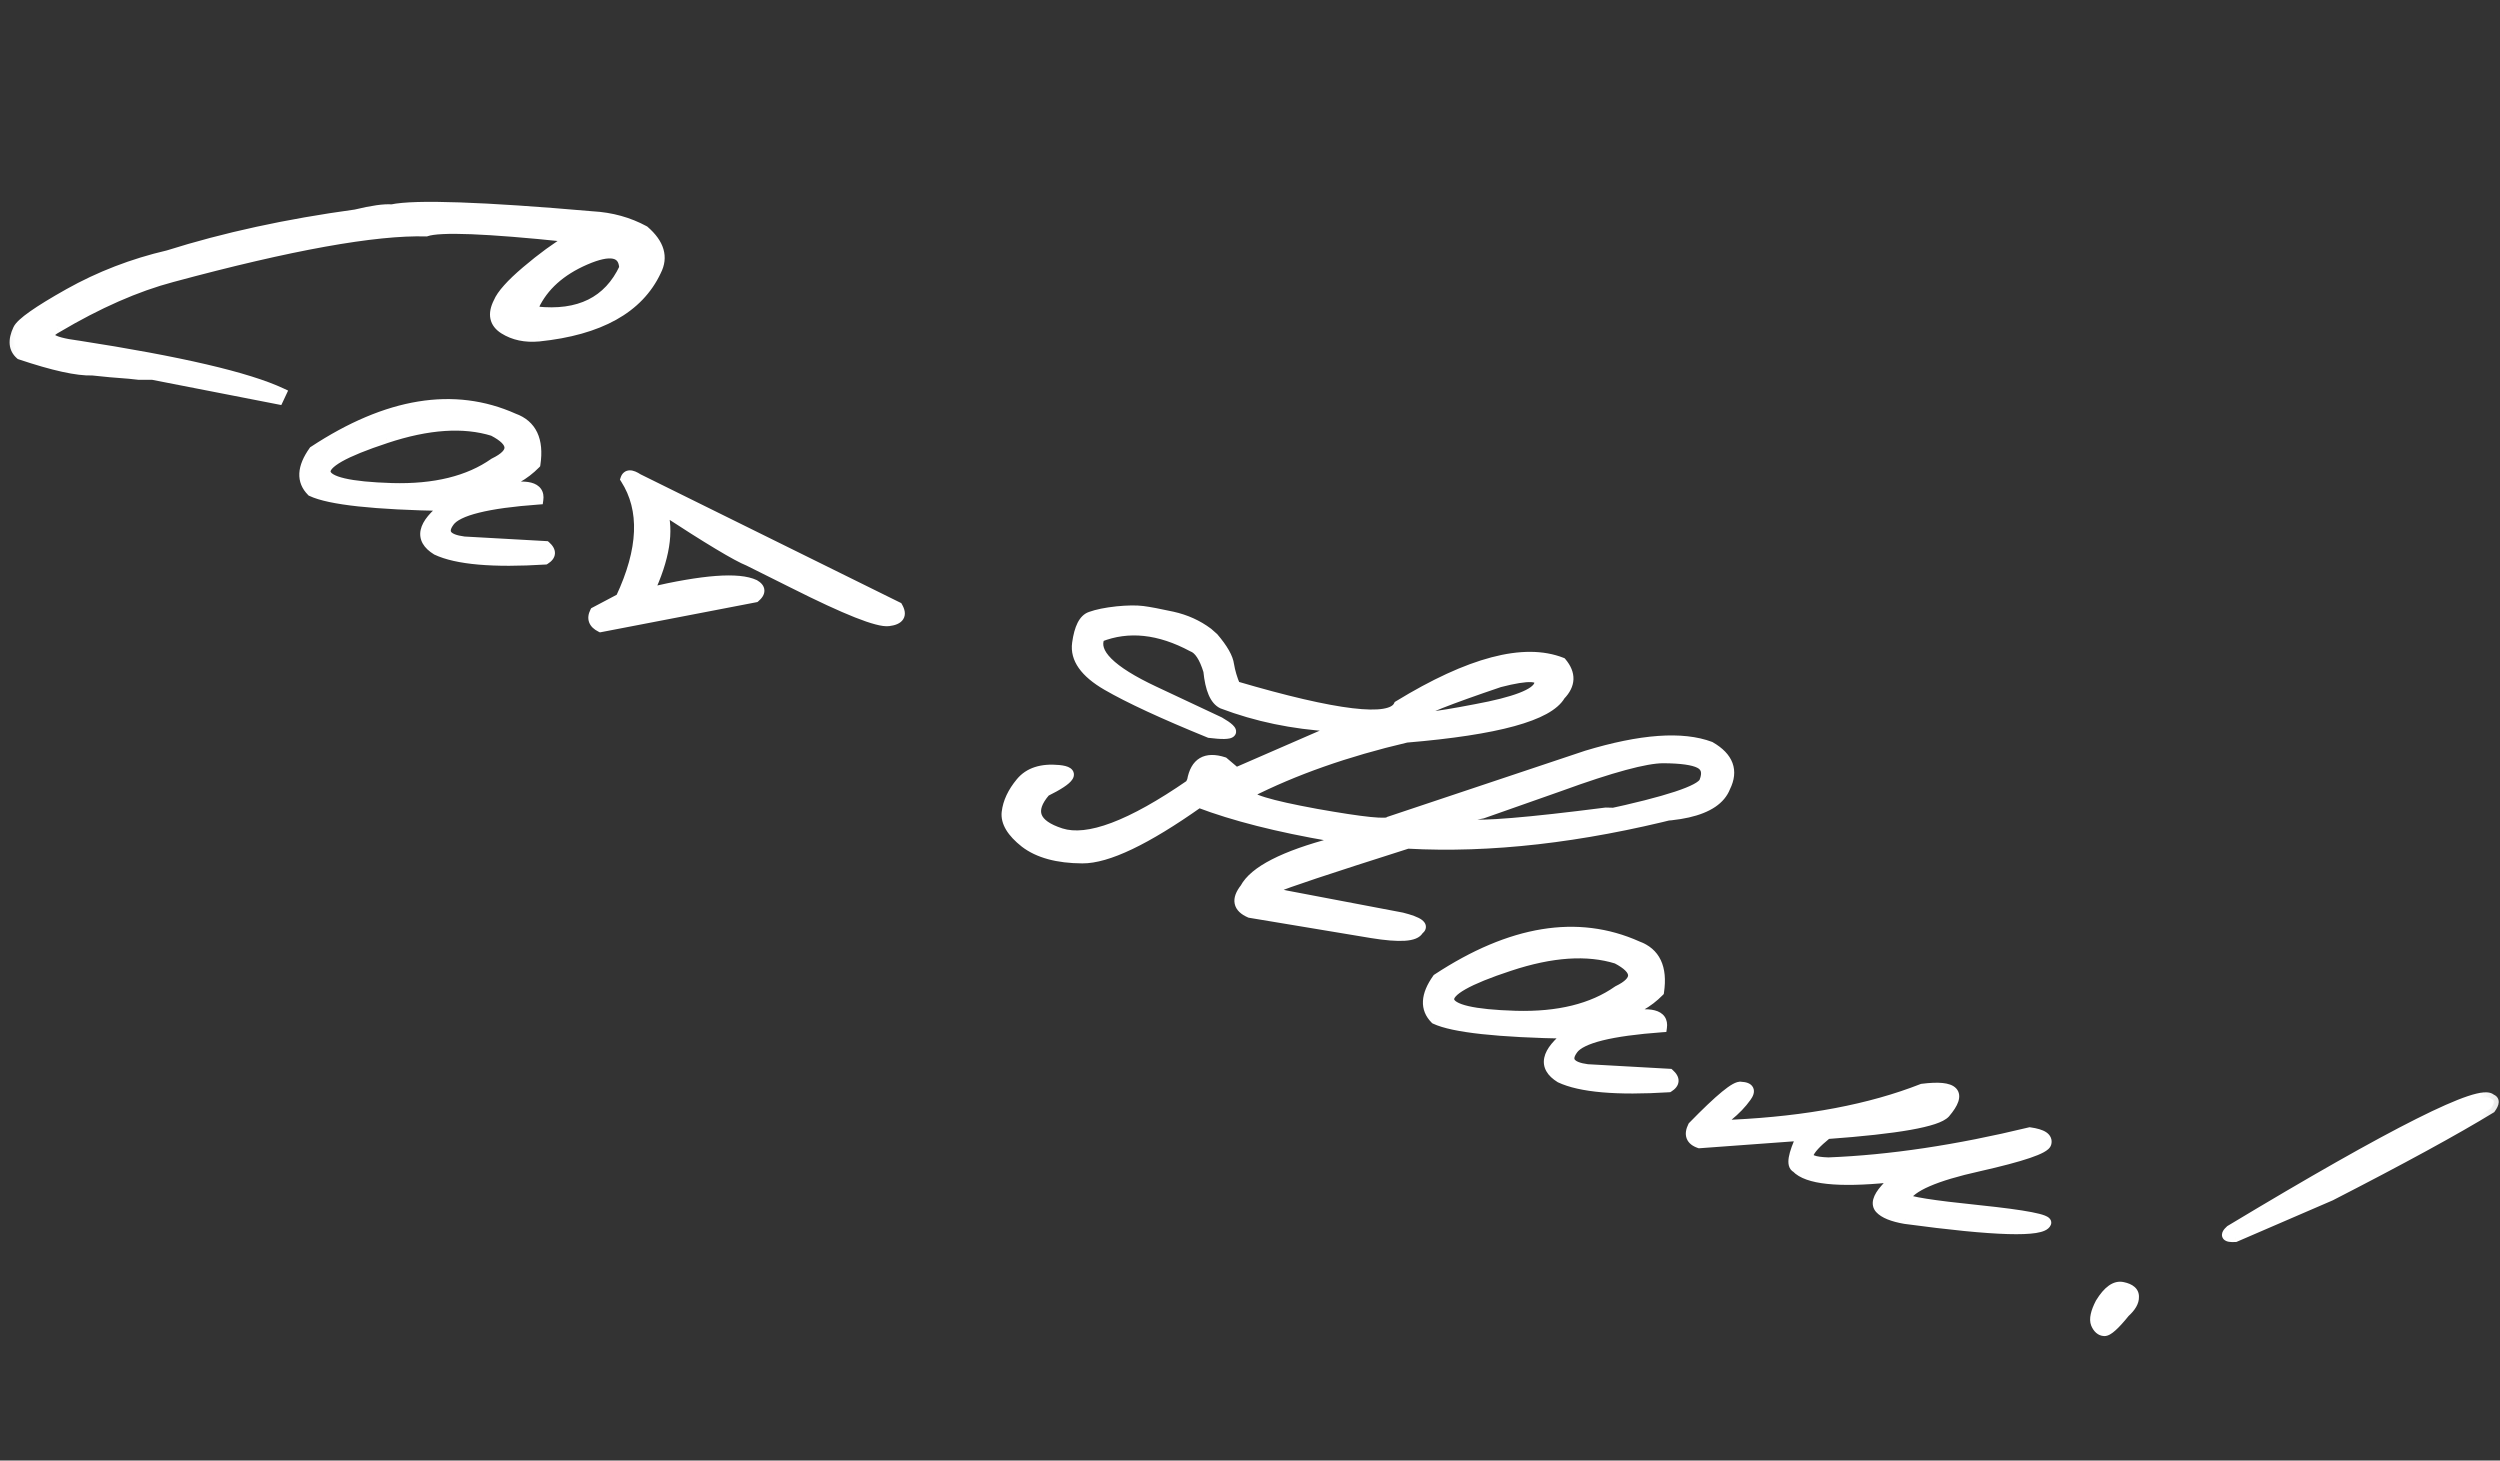
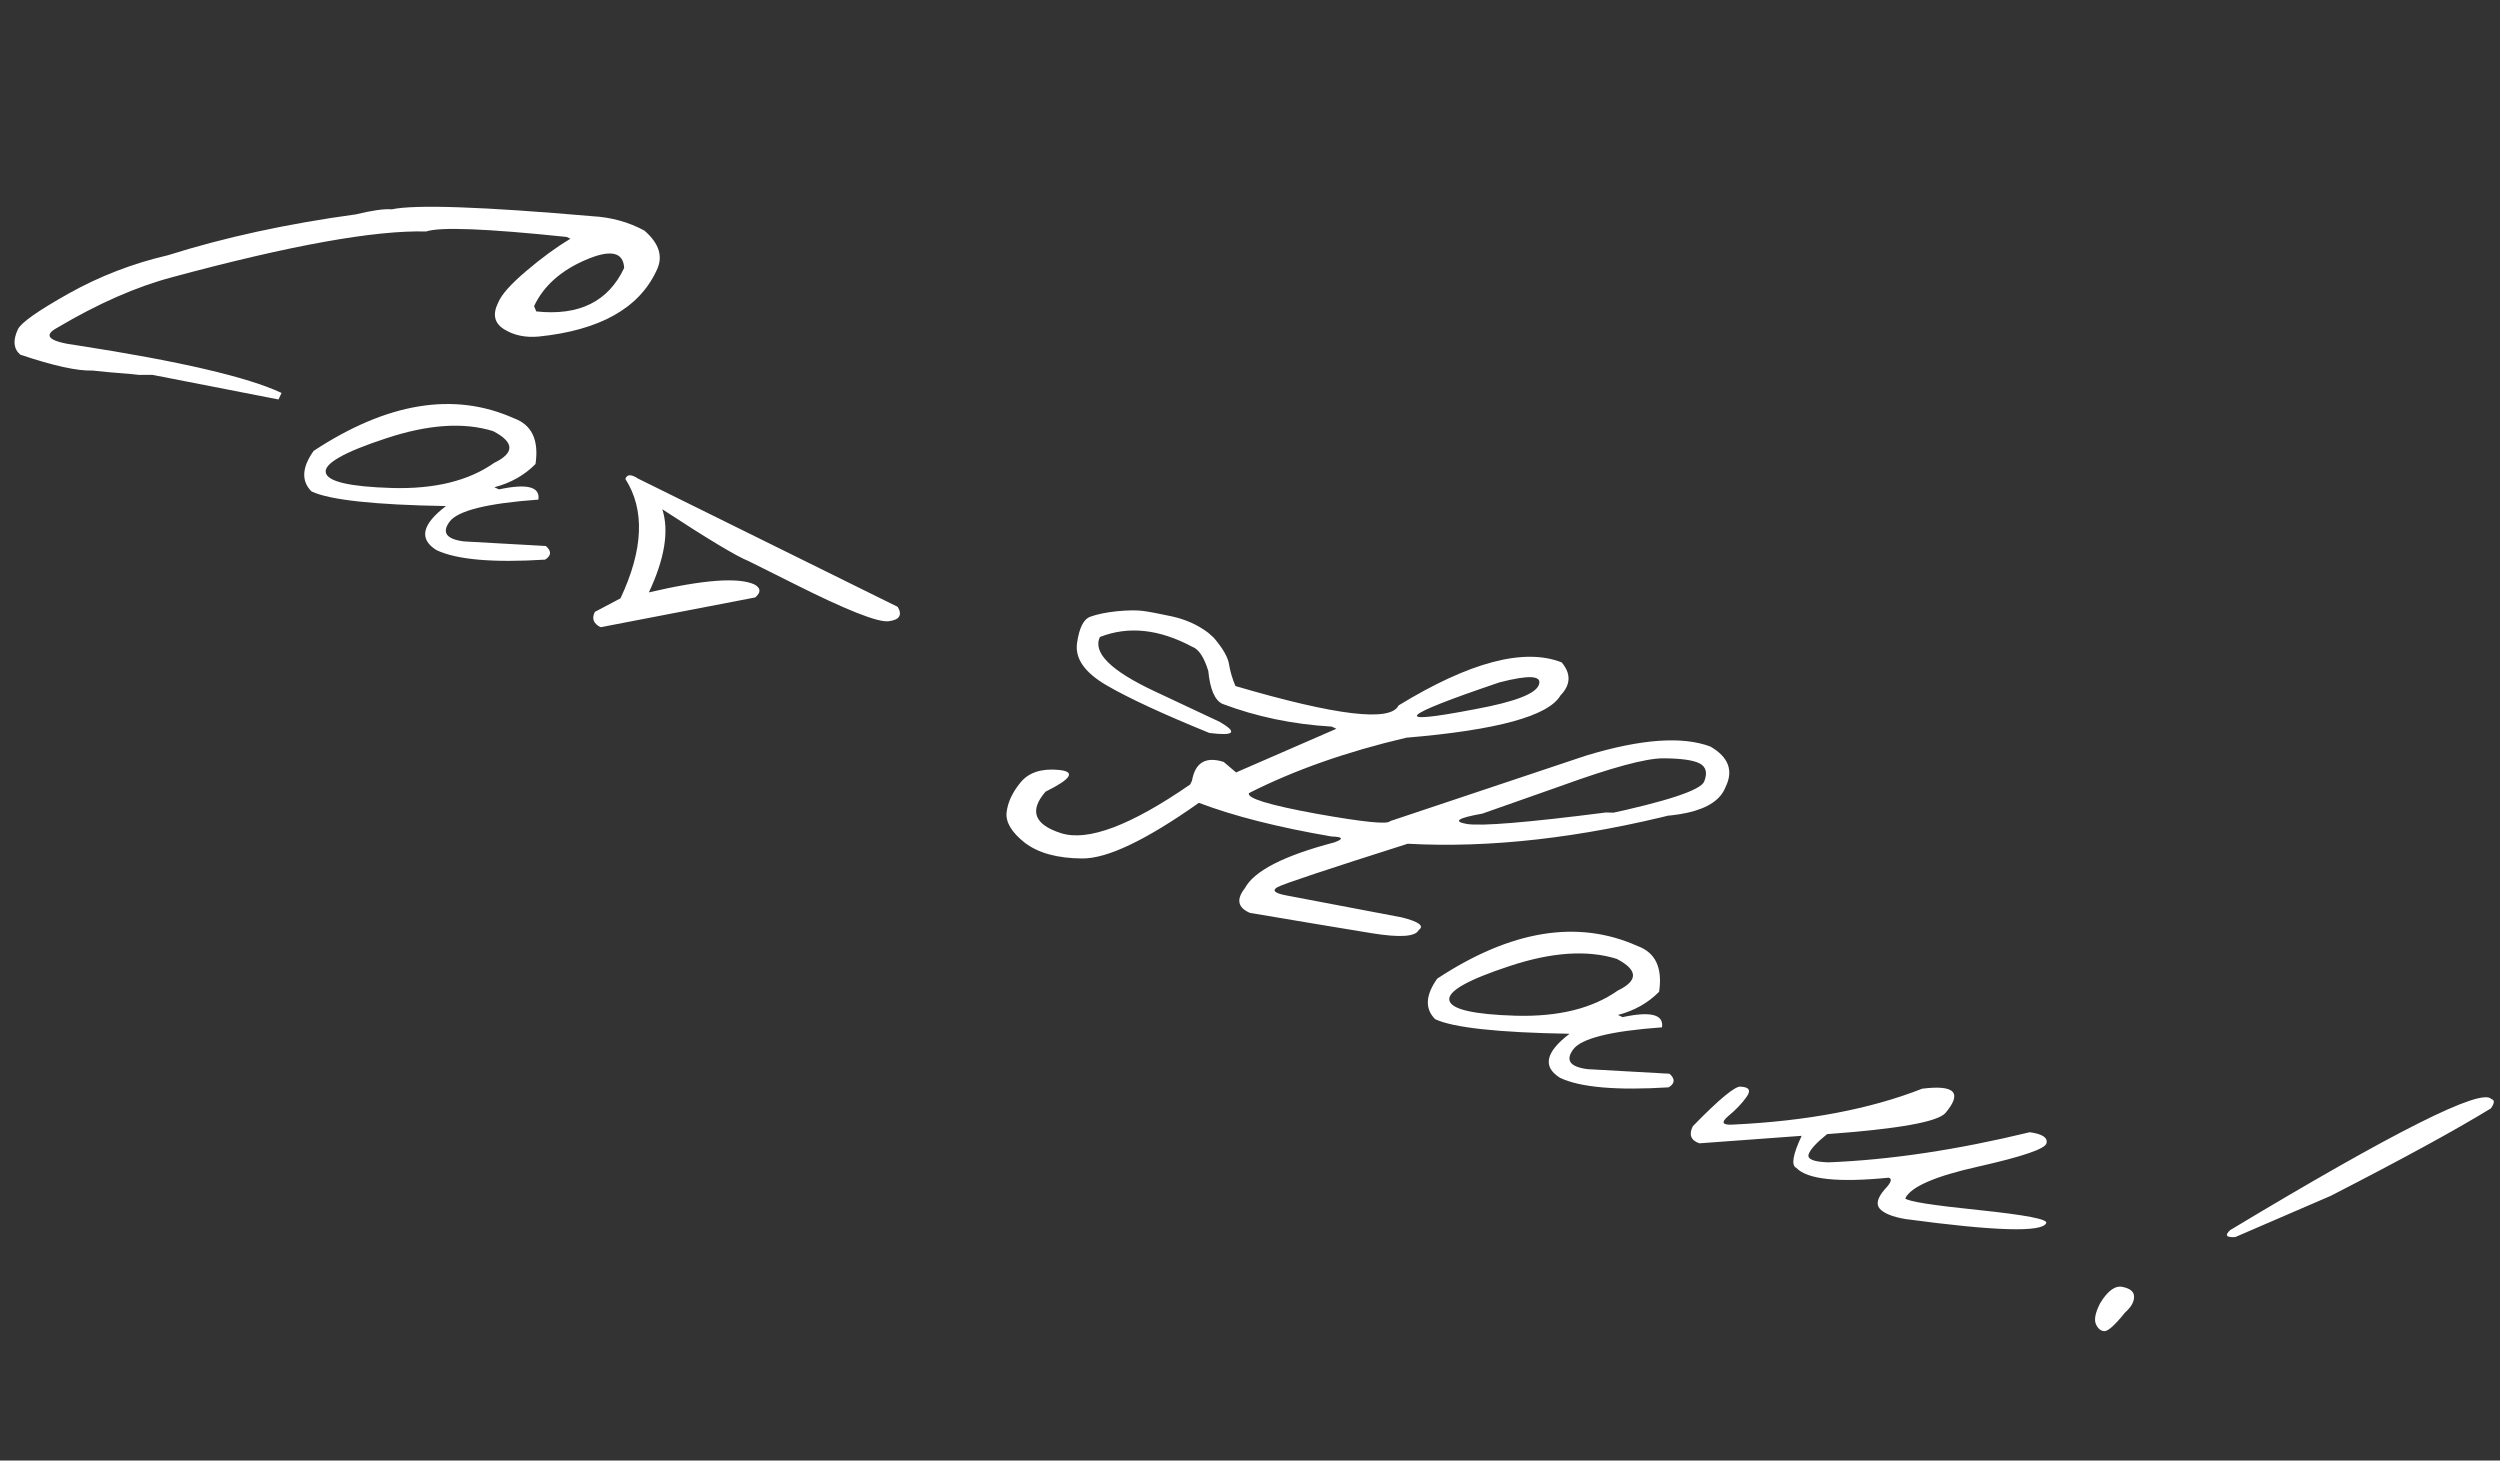
<svg xmlns="http://www.w3.org/2000/svg" viewBox="0 0 101.42 59.251" fill="none">
  <rect x="0" y="0" width="101.42" height="59.251" fill="#333333" stroke="none" />
  <mask id="path-1-outside-1_93_235" maskUnits="userSpaceOnUse" x="-2.862" y="-3.97" width="411.089" height="243.91" fill="black">
-     <rect fill="white" x="-0.715" y="-0.992" width="102.692" height="60.93" />
-     <path d="M24.041 8.772C24.803 8.815 25.503 9.009 26.141 9.354C26.755 9.885 26.916 10.432 26.624 10.997C25.911 12.514 24.322 13.399 21.856 13.653C21.311 13.703 20.841 13.603 20.445 13.355C20.05 13.106 19.973 12.742 20.217 12.263C20.347 11.946 20.726 11.522 21.354 10.99C21.981 10.457 22.577 10.022 23.14 9.684L22.986 9.612C19.737 9.273 17.839 9.199 17.29 9.391C15.213 9.333 11.781 9.95 6.993 11.244C5.535 11.629 3.977 12.314 2.32 13.297C1.716 13.625 1.995 13.864 3.156 14.014C7.297 14.655 10.052 15.297 11.422 15.941L11.298 16.206L6.184 15.207L5.643 15.209L5.271 15.169C4.705 15.128 4.196 15.082 3.744 15.032C3.14 15.054 2.166 14.839 0.823 14.388C0.548 14.151 0.515 13.808 0.727 13.358C0.851 13.093 1.536 12.61 2.782 11.91C4.039 11.206 5.384 10.686 6.818 10.353C9.108 9.63 11.647 9.078 14.433 8.697C15.103 8.535 15.589 8.466 15.892 8.492C16.841 8.29 19.557 8.383 24.041 8.772ZM25.321 10.87C25.287 10.216 24.762 10.109 23.746 10.549C22.741 10.985 22.048 11.608 21.667 12.418L21.755 12.634C23.492 12.821 24.681 12.233 25.321 10.87ZM20.844 16.967C21.575 17.23 21.868 17.849 21.725 18.824C21.277 19.279 20.721 19.593 20.055 19.766L20.243 19.854C21.384 19.608 21.917 19.746 21.842 20.268C19.767 20.418 18.566 20.716 18.238 21.165C17.914 21.606 18.108 21.873 18.821 21.964L22.145 22.15C22.38 22.359 22.37 22.543 22.115 22.703C20.003 22.835 18.535 22.707 17.71 22.319C16.985 21.871 17.113 21.275 18.092 20.53C15.193 20.481 13.375 20.283 12.638 19.937C12.216 19.515 12.245 18.966 12.723 18.292C15.715 16.325 18.422 15.884 20.844 16.967ZM15.66 17.783C13.959 18.341 13.144 18.804 13.215 19.17C13.285 19.536 14.181 19.745 15.9 19.797C17.631 19.846 19.013 19.506 20.047 18.778C20.886 18.371 20.871 17.942 20.005 17.49C18.813 17.119 17.364 17.217 15.66 17.783ZM25.888 19.417L36.419 24.619C36.613 24.953 36.49 25.148 36.051 25.202C35.612 25.256 34.327 24.747 32.196 23.675L30.372 22.764C29.887 22.572 28.719 21.871 26.869 20.66C27.149 21.538 26.967 22.662 26.324 24.032C28.535 23.515 29.965 23.409 30.613 23.714C30.868 23.86 30.876 24.035 30.637 24.237L24.365 25.445C24.074 25.299 23.996 25.092 24.132 24.823L25.172 24.273C26.103 22.292 26.168 20.677 25.37 19.43C25.434 19.236 25.607 19.231 25.888 19.417ZM42.951 31.234C43.648 31.301 43.47 31.595 42.416 32.116C41.746 32.889 41.955 33.45 43.041 33.799C44.127 34.147 45.875 33.489 48.284 31.824L48.357 31.669C48.488 30.931 48.917 30.678 49.644 30.911L50.145 31.336L54.214 29.565L54.026 29.477C52.451 29.385 50.973 29.077 49.591 28.554C49.282 28.408 49.09 27.964 49.018 27.219C48.847 26.663 48.632 26.337 48.371 26.241C47.028 25.52 45.778 25.387 44.62 25.842C44.323 26.475 45.058 27.207 46.826 28.037L49.478 29.283C50.22 29.712 50.082 29.863 49.063 29.735C47.184 28.97 45.796 28.327 44.898 27.806C44.008 27.289 43.606 26.719 43.693 26.094C43.78 25.469 43.962 25.11 44.24 25.016C44.511 24.918 44.864 24.846 45.299 24.798C45.743 24.755 46.096 24.75 46.358 24.783C46.621 24.817 47.022 24.893 47.56 25.01C48.105 25.132 48.588 25.349 49.007 25.663L49.236 25.865C49.618 26.314 49.827 26.682 49.863 26.969C49.91 27.252 49.996 27.539 50.119 27.831C54.212 29.034 56.417 29.296 56.735 28.619C59.623 26.855 61.829 26.273 63.355 26.872C63.741 27.333 63.724 27.779 63.306 28.211C62.824 29.046 60.739 29.618 57.051 29.927C54.626 30.496 52.499 31.245 50.668 32.175C50.572 32.381 51.479 32.659 53.392 33.009C55.308 33.352 56.308 33.453 56.392 33.312L64.359 30.648C66.571 29.979 68.246 29.858 69.385 30.285C70.127 30.714 70.332 31.264 69.999 31.935C69.609 32.939 67.963 33.312 65.063 33.056C67.641 32.504 68.999 32.054 69.136 31.705C69.277 31.349 69.212 31.103 68.943 30.967C68.682 30.835 68.192 30.767 67.475 30.763C66.765 30.762 65.374 31.139 63.303 31.892L60.136 33.007C59.136 33.185 58.926 33.325 59.507 33.427C60.092 33.522 61.972 33.367 65.148 32.961L66.907 33.005L68.135 32.975C64.123 33.994 60.447 34.412 57.108 34.229C53.842 35.266 52.084 35.852 51.832 35.986C51.588 36.123 51.705 36.236 52.185 36.326L56.865 37.216C57.564 37.392 57.794 37.563 57.554 37.729C57.426 38.001 56.79 38.044 55.646 37.858C54.502 37.671 52.855 37.397 50.706 37.034C50.213 36.821 50.144 36.487 50.501 36.034C50.877 35.33 52.085 34.711 54.125 34.176C54.526 34.032 54.487 33.951 54.01 33.933C51.838 33.561 50.047 33.106 48.636 32.569C46.496 34.082 44.92 34.834 43.908 34.826C42.903 34.821 42.126 34.609 41.576 34.19C41.038 33.766 40.791 33.353 40.836 32.952C40.884 32.543 41.075 32.138 41.407 31.736C41.739 31.335 42.254 31.168 42.951 31.234ZM60.83 27.683C56.714 29.076 56.391 29.437 59.863 28.766C61.457 28.472 62.314 28.141 62.432 27.774C62.561 27.403 62.027 27.373 60.83 27.683ZM66.426 38.376C67.157 38.638 67.451 39.257 67.307 40.233C66.86 40.688 66.303 41.002 65.637 41.175L65.825 41.263C66.966 41.017 67.499 41.154 67.425 41.677C65.349 41.826 64.148 42.125 63.821 42.574C63.497 43.015 63.691 43.281 64.403 43.373L67.728 43.559C67.962 43.768 67.952 43.952 67.697 44.111C65.586 44.243 64.117 44.115 63.292 43.728C62.567 43.28 62.695 42.683 63.674 41.938C60.775 41.889 58.957 41.692 58.221 41.346C57.799 40.923 57.827 40.375 58.306 39.7C61.297 37.734 64.004 37.292 66.426 38.376ZM61.242 39.191C59.541 39.75 58.726 40.212 58.797 40.578C58.868 40.944 59.763 41.153 61.483 41.206C63.213 41.254 64.595 40.914 65.629 40.186C66.468 39.78 66.454 39.351 65.587 38.899C64.395 38.528 62.946 38.625 61.242 39.191ZM82.343 45.932C82.858 46.003 83.084 46.154 83.02 46.385C82.96 46.609 82.045 46.921 80.275 47.321C78.507 47.714 77.513 48.146 77.292 48.617C77.397 48.739 78.393 48.896 80.28 49.09C82.174 49.288 83.085 49.463 83.012 49.618C82.85 50.001 80.943 49.946 77.291 49.453C76.775 49.364 76.431 49.225 76.259 49.036C76.095 48.851 76.166 48.583 76.474 48.233C76.723 47.972 76.772 47.82 76.621 47.777C74.566 47.98 73.316 47.847 72.871 47.377C72.657 47.277 72.73 46.844 73.09 46.078L68.942 46.382C68.593 46.263 68.504 46.032 68.674 45.689C69.767 44.567 70.419 44.032 70.628 44.085C70.97 44.102 71.043 44.244 70.846 44.511C70.659 44.774 70.412 45.031 70.105 45.283C69.806 45.538 69.874 45.651 70.31 45.622C73.318 45.479 75.874 44.993 77.98 44.166C79.308 43.999 79.62 44.33 78.916 45.159C78.586 45.517 76.988 45.8 74.121 46.009C73.685 46.362 73.435 46.635 73.371 46.83C73.314 47.028 73.582 47.136 74.176 47.154C76.667 47.056 79.39 46.649 82.343 45.932ZM101.066 44.584C101.209 44.624 101.203 44.752 101.048 44.967C99.61 45.847 97.445 47.029 94.555 48.512L90.681 50.185C90.31 50.209 90.242 50.114 90.477 49.901C97.132 45.897 100.662 44.125 101.066 44.584ZM86.116 52.209C86.427 52.274 86.58 52.409 86.574 52.613C86.579 52.813 86.456 53.025 86.207 53.25C85.797 53.758 85.518 54.009 85.368 54.002C85.219 53.995 85.103 53.896 85.022 53.705C84.949 53.517 85.009 53.235 85.204 52.859C85.512 52.356 85.816 52.14 86.116 52.209Z" />
+     <path d="M24.041 8.772C24.803 8.815 25.503 9.009 26.141 9.354C26.755 9.885 26.916 10.432 26.624 10.997C25.911 12.514 24.322 13.399 21.856 13.653C21.311 13.703 20.841 13.603 20.445 13.355C20.05 13.106 19.973 12.742 20.217 12.263C20.347 11.946 20.726 11.522 21.354 10.99C21.981 10.457 22.577 10.022 23.14 9.684L22.986 9.612C19.737 9.273 17.839 9.199 17.29 9.391C15.213 9.333 11.781 9.95 6.993 11.244C5.535 11.629 3.977 12.314 2.32 13.297C1.716 13.625 1.995 13.864 3.156 14.014C7.297 14.655 10.052 15.297 11.422 15.941L11.298 16.206L6.184 15.207L5.643 15.209L5.271 15.169C4.705 15.128 4.196 15.082 3.744 15.032C3.14 15.054 2.166 14.839 0.823 14.388C0.548 14.151 0.515 13.808 0.727 13.358C0.851 13.093 1.536 12.61 2.782 11.91C4.039 11.206 5.384 10.686 6.818 10.353C9.108 9.63 11.647 9.078 14.433 8.697C15.103 8.535 15.589 8.466 15.892 8.492C16.841 8.29 19.557 8.383 24.041 8.772ZM25.321 10.87C25.287 10.216 24.762 10.109 23.746 10.549C22.741 10.985 22.048 11.608 21.667 12.418L21.755 12.634C23.492 12.821 24.681 12.233 25.321 10.87ZM20.844 16.967C21.575 17.23 21.868 17.849 21.725 18.824C21.277 19.279 20.721 19.593 20.055 19.766L20.243 19.854C21.384 19.608 21.917 19.746 21.842 20.268C19.767 20.418 18.566 20.716 18.238 21.165C17.914 21.606 18.108 21.873 18.821 21.964L22.145 22.15C22.38 22.359 22.37 22.543 22.115 22.703C20.003 22.835 18.535 22.707 17.71 22.319C16.985 21.871 17.113 21.275 18.092 20.53C15.193 20.481 13.375 20.283 12.638 19.937C12.216 19.515 12.245 18.966 12.723 18.292C15.715 16.325 18.422 15.884 20.844 16.967ZM15.66 17.783C13.959 18.341 13.144 18.804 13.215 19.17C13.285 19.536 14.181 19.745 15.9 19.797C17.631 19.846 19.013 19.506 20.047 18.778C20.886 18.371 20.871 17.942 20.005 17.49C18.813 17.119 17.364 17.217 15.66 17.783ZM25.888 19.417L36.419 24.619C36.613 24.953 36.49 25.148 36.051 25.202C35.612 25.256 34.327 24.747 32.196 23.675L30.372 22.764C29.887 22.572 28.719 21.871 26.869 20.66C27.149 21.538 26.967 22.662 26.324 24.032C28.535 23.515 29.965 23.409 30.613 23.714C30.868 23.86 30.876 24.035 30.637 24.237L24.365 25.445C24.074 25.299 23.996 25.092 24.132 24.823L25.172 24.273C26.103 22.292 26.168 20.677 25.37 19.43C25.434 19.236 25.607 19.231 25.888 19.417ZM42.951 31.234C43.648 31.301 43.47 31.595 42.416 32.116C41.746 32.889 41.955 33.45 43.041 33.799C44.127 34.147 45.875 33.489 48.284 31.824L48.357 31.669C48.488 30.931 48.917 30.678 49.644 30.911L50.145 31.336L54.214 29.565L54.026 29.477C52.451 29.385 50.973 29.077 49.591 28.554C49.282 28.408 49.09 27.964 49.018 27.219C48.847 26.663 48.632 26.337 48.371 26.241C47.028 25.52 45.778 25.387 44.62 25.842C44.323 26.475 45.058 27.207 46.826 28.037L49.478 29.283C50.22 29.712 50.082 29.863 49.063 29.735C47.184 28.97 45.796 28.327 44.898 27.806C44.008 27.289 43.606 26.719 43.693 26.094C43.78 25.469 43.962 25.11 44.24 25.016C44.511 24.918 44.864 24.846 45.299 24.798C45.743 24.755 46.096 24.75 46.358 24.783C46.621 24.817 47.022 24.893 47.56 25.01C48.105 25.132 48.588 25.349 49.007 25.663L49.236 25.865C49.618 26.314 49.827 26.682 49.863 26.969C49.91 27.252 49.996 27.539 50.119 27.831C54.212 29.034 56.417 29.296 56.735 28.619C59.623 26.855 61.829 26.273 63.355 26.872C63.741 27.333 63.724 27.779 63.306 28.211C62.824 29.046 60.739 29.618 57.051 29.927C54.626 30.496 52.499 31.245 50.668 32.175C50.572 32.381 51.479 32.659 53.392 33.009C55.308 33.352 56.308 33.453 56.392 33.312L64.359 30.648C66.571 29.979 68.246 29.858 69.385 30.285C70.127 30.714 70.332 31.264 69.999 31.935C69.609 32.939 67.963 33.312 65.063 33.056C67.641 32.504 68.999 32.054 69.136 31.705C69.277 31.349 69.212 31.103 68.943 30.967C68.682 30.835 68.192 30.767 67.475 30.763C66.765 30.762 65.374 31.139 63.303 31.892L60.136 33.007C59.136 33.185 58.926 33.325 59.507 33.427C60.092 33.522 61.972 33.367 65.148 32.961L66.907 33.005L68.135 32.975C64.123 33.994 60.447 34.412 57.108 34.229C53.842 35.266 52.084 35.852 51.832 35.986C51.588 36.123 51.705 36.236 52.185 36.326L56.865 37.216C57.564 37.392 57.794 37.563 57.554 37.729C57.426 38.001 56.79 38.044 55.646 37.858C54.502 37.671 52.855 37.397 50.706 37.034C50.213 36.821 50.144 36.487 50.501 36.034C50.877 35.33 52.085 34.711 54.125 34.176C54.526 34.032 54.487 33.951 54.01 33.933C51.838 33.561 50.047 33.106 48.636 32.569C46.496 34.082 44.92 34.834 43.908 34.826C42.903 34.821 42.126 34.609 41.576 34.19C41.038 33.766 40.791 33.353 40.836 32.952C40.884 32.543 41.075 32.138 41.407 31.736C41.739 31.335 42.254 31.168 42.951 31.234ZM60.83 27.683C56.714 29.076 56.391 29.437 59.863 28.766C61.457 28.472 62.314 28.141 62.432 27.774C62.561 27.403 62.027 27.373 60.83 27.683ZM66.426 38.376C67.157 38.638 67.451 39.257 67.307 40.233C66.86 40.688 66.303 41.002 65.637 41.175L65.825 41.263C66.966 41.017 67.499 41.154 67.425 41.677C65.349 41.826 64.148 42.125 63.821 42.574C63.497 43.015 63.691 43.281 64.403 43.373L67.728 43.559C67.962 43.768 67.952 43.952 67.697 44.111C65.586 44.243 64.117 44.115 63.292 43.728C62.567 43.28 62.695 42.683 63.674 41.938C60.775 41.889 58.957 41.692 58.221 41.346C57.799 40.923 57.827 40.375 58.306 39.7C61.297 37.734 64.004 37.292 66.426 38.376ZM61.242 39.191C59.541 39.75 58.726 40.212 58.797 40.578C58.868 40.944 59.763 41.153 61.483 41.206C63.213 41.254 64.595 40.914 65.629 40.186C66.468 39.78 66.454 39.351 65.587 38.899C64.395 38.528 62.946 38.625 61.242 39.191M82.343 45.932C82.858 46.003 83.084 46.154 83.02 46.385C82.96 46.609 82.045 46.921 80.275 47.321C78.507 47.714 77.513 48.146 77.292 48.617C77.397 48.739 78.393 48.896 80.28 49.09C82.174 49.288 83.085 49.463 83.012 49.618C82.85 50.001 80.943 49.946 77.291 49.453C76.775 49.364 76.431 49.225 76.259 49.036C76.095 48.851 76.166 48.583 76.474 48.233C76.723 47.972 76.772 47.82 76.621 47.777C74.566 47.98 73.316 47.847 72.871 47.377C72.657 47.277 72.73 46.844 73.09 46.078L68.942 46.382C68.593 46.263 68.504 46.032 68.674 45.689C69.767 44.567 70.419 44.032 70.628 44.085C70.97 44.102 71.043 44.244 70.846 44.511C70.659 44.774 70.412 45.031 70.105 45.283C69.806 45.538 69.874 45.651 70.31 45.622C73.318 45.479 75.874 44.993 77.98 44.166C79.308 43.999 79.62 44.33 78.916 45.159C78.586 45.517 76.988 45.8 74.121 46.009C73.685 46.362 73.435 46.635 73.371 46.83C73.314 47.028 73.582 47.136 74.176 47.154C76.667 47.056 79.39 46.649 82.343 45.932ZM101.066 44.584C101.209 44.624 101.203 44.752 101.048 44.967C99.61 45.847 97.445 47.029 94.555 48.512L90.681 50.185C90.31 50.209 90.242 50.114 90.477 49.901C97.132 45.897 100.662 44.125 101.066 44.584ZM86.116 52.209C86.427 52.274 86.58 52.409 86.574 52.613C86.579 52.813 86.456 53.025 86.207 53.25C85.797 53.758 85.518 54.009 85.368 54.002C85.219 53.995 85.103 53.896 85.022 53.705C84.949 53.517 85.009 53.235 85.204 52.859C85.512 52.356 85.816 52.14 86.116 52.209Z" />
  </mask>
  <path d="M24.041 8.772C24.803 8.815 25.503 9.009 26.141 9.354C26.755 9.885 26.916 10.432 26.624 10.997C25.911 12.514 24.322 13.399 21.856 13.653C21.311 13.703 20.841 13.603 20.445 13.355C20.05 13.106 19.973 12.742 20.217 12.263C20.347 11.946 20.726 11.522 21.354 10.99C21.981 10.457 22.577 10.022 23.14 9.684L22.986 9.612C19.737 9.273 17.839 9.199 17.29 9.391C15.213 9.333 11.781 9.95 6.993 11.244C5.535 11.629 3.977 12.314 2.32 13.297C1.716 13.625 1.995 13.864 3.156 14.014C7.297 14.655 10.052 15.297 11.422 15.941L11.298 16.206L6.184 15.207L5.643 15.209L5.271 15.169C4.705 15.128 4.196 15.082 3.744 15.032C3.14 15.054 2.166 14.839 0.823 14.388C0.548 14.151 0.515 13.808 0.727 13.358C0.851 13.093 1.536 12.61 2.782 11.91C4.039 11.206 5.384 10.686 6.818 10.353C9.108 9.63 11.647 9.078 14.433 8.697C15.103 8.535 15.589 8.466 15.892 8.492C16.841 8.29 19.557 8.383 24.041 8.772ZM25.321 10.87C25.287 10.216 24.762 10.109 23.746 10.549C22.741 10.985 22.048 11.608 21.667 12.418L21.755 12.634C23.492 12.821 24.681 12.233 25.321 10.87ZM20.844 16.967C21.575 17.23 21.868 17.849 21.725 18.824C21.277 19.279 20.721 19.593 20.055 19.766L20.243 19.854C21.384 19.608 21.917 19.746 21.842 20.268C19.767 20.418 18.566 20.716 18.238 21.165C17.914 21.606 18.108 21.873 18.821 21.964L22.145 22.15C22.38 22.359 22.37 22.543 22.115 22.703C20.003 22.835 18.535 22.707 17.71 22.319C16.985 21.871 17.113 21.275 18.092 20.53C15.193 20.481 13.375 20.283 12.638 19.937C12.216 19.515 12.245 18.966 12.723 18.292C15.715 16.325 18.422 15.884 20.844 16.967ZM15.66 17.783C13.959 18.341 13.144 18.804 13.215 19.17C13.285 19.536 14.181 19.745 15.9 19.797C17.631 19.846 19.013 19.506 20.047 18.778C20.886 18.371 20.871 17.942 20.005 17.49C18.813 17.119 17.364 17.217 15.66 17.783ZM25.888 19.417L36.419 24.619C36.613 24.953 36.49 25.148 36.051 25.202C35.612 25.256 34.327 24.747 32.196 23.675L30.372 22.764C29.887 22.572 28.719 21.871 26.869 20.66C27.149 21.538 26.967 22.662 26.324 24.032C28.535 23.515 29.965 23.409 30.613 23.714C30.868 23.86 30.876 24.035 30.637 24.237L24.365 25.445C24.074 25.299 23.996 25.092 24.132 24.823L25.172 24.273C26.103 22.292 26.168 20.677 25.37 19.43C25.434 19.236 25.607 19.231 25.888 19.417ZM42.951 31.234C43.648 31.301 43.47 31.595 42.416 32.116C41.746 32.889 41.955 33.45 43.041 33.799C44.127 34.147 45.875 33.489 48.284 31.824L48.357 31.669C48.488 30.931 48.917 30.678 49.644 30.911L50.145 31.336L54.214 29.565L54.026 29.477C52.451 29.385 50.973 29.077 49.591 28.554C49.282 28.408 49.09 27.964 49.018 27.219C48.847 26.663 48.632 26.337 48.371 26.241C47.028 25.52 45.778 25.387 44.62 25.842C44.323 26.475 45.058 27.207 46.826 28.037L49.478 29.283C50.22 29.712 50.082 29.863 49.063 29.735C47.184 28.97 45.796 28.327 44.898 27.806C44.008 27.289 43.606 26.719 43.693 26.094C43.78 25.469 43.962 25.11 44.24 25.016C44.511 24.918 44.864 24.846 45.299 24.798C45.743 24.755 46.096 24.75 46.358 24.783C46.621 24.817 47.022 24.893 47.56 25.01C48.105 25.132 48.588 25.349 49.007 25.663L49.236 25.865C49.618 26.314 49.827 26.682 49.863 26.969C49.91 27.252 49.996 27.539 50.119 27.831C54.212 29.034 56.417 29.296 56.735 28.619C59.623 26.855 61.829 26.273 63.355 26.872C63.741 27.333 63.724 27.779 63.306 28.211C62.824 29.046 60.739 29.618 57.051 29.927C54.626 30.496 52.499 31.245 50.668 32.175C50.572 32.381 51.479 32.659 53.392 33.009C55.308 33.352 56.308 33.453 56.392 33.312L64.359 30.648C66.571 29.979 68.246 29.858 69.385 30.285C70.127 30.714 70.332 31.264 69.999 31.935C69.609 32.939 67.963 33.312 65.063 33.056C67.641 32.504 68.999 32.054 69.136 31.705C69.277 31.349 69.212 31.103 68.943 30.967C68.682 30.835 68.192 30.767 67.475 30.763C66.765 30.762 65.374 31.139 63.303 31.892L60.136 33.007C59.136 33.185 58.926 33.325 59.507 33.427C60.092 33.522 61.972 33.367 65.148 32.961L66.907 33.005L68.135 32.975C64.123 33.994 60.447 34.412 57.108 34.229C53.842 35.266 52.084 35.852 51.832 35.986C51.588 36.123 51.705 36.236 52.185 36.326L56.865 37.216C57.564 37.392 57.794 37.563 57.554 37.729C57.426 38.001 56.79 38.044 55.646 37.858C54.502 37.671 52.855 37.397 50.706 37.034C50.213 36.821 50.144 36.487 50.501 36.034C50.877 35.33 52.085 34.711 54.125 34.176C54.526 34.032 54.487 33.951 54.01 33.933C51.838 33.561 50.047 33.106 48.636 32.569C46.496 34.082 44.92 34.834 43.908 34.826C42.903 34.821 42.126 34.609 41.576 34.19C41.038 33.766 40.791 33.353 40.836 32.952C40.884 32.543 41.075 32.138 41.407 31.736C41.739 31.335 42.254 31.168 42.951 31.234ZM60.83 27.683C56.714 29.076 56.391 29.437 59.863 28.766C61.457 28.472 62.314 28.141 62.432 27.774C62.561 27.403 62.027 27.373 60.83 27.683ZM66.426 38.376C67.157 38.638 67.451 39.257 67.307 40.233C66.86 40.688 66.303 41.002 65.637 41.175L65.825 41.263C66.966 41.017 67.499 41.154 67.425 41.677C65.349 41.826 64.148 42.125 63.821 42.574C63.497 43.015 63.691 43.281 64.403 43.373L67.728 43.559C67.962 43.768 67.952 43.952 67.697 44.111C65.586 44.243 64.117 44.115 63.292 43.728C62.567 43.28 62.695 42.683 63.674 41.938C60.775 41.889 58.957 41.692 58.221 41.346C57.799 40.923 57.827 40.375 58.306 39.7C61.297 37.734 64.004 37.292 66.426 38.376ZM61.242 39.191C59.541 39.75 58.726 40.212 58.797 40.578C58.868 40.944 59.763 41.153 61.483 41.206C63.213 41.254 64.595 40.914 65.629 40.186C66.468 39.78 66.454 39.351 65.587 38.899C64.395 38.528 62.946 38.625 61.242 39.191ZM82.343 45.932C82.858 46.003 83.084 46.154 83.02 46.385C82.96 46.609 82.045 46.921 80.275 47.321C78.507 47.714 77.513 48.146 77.292 48.617C77.397 48.739 78.393 48.896 80.28 49.09C82.174 49.288 83.085 49.463 83.012 49.618C82.85 50.001 80.943 49.946 77.291 49.453C76.775 49.364 76.431 49.225 76.259 49.036C76.095 48.851 76.166 48.583 76.474 48.233C76.723 47.972 76.772 47.82 76.621 47.777C74.566 47.98 73.316 47.847 72.871 47.377C72.657 47.277 72.73 46.844 73.09 46.078L68.942 46.382C68.593 46.263 68.504 46.032 68.674 45.689C69.767 44.567 70.419 44.032 70.628 44.085C70.97 44.102 71.043 44.244 70.846 44.511C70.659 44.774 70.412 45.031 70.105 45.283C69.806 45.538 69.874 45.651 70.31 45.622C73.318 45.479 75.874 44.993 77.98 44.166C79.308 43.999 79.62 44.33 78.916 45.159C78.586 45.517 76.988 45.8 74.121 46.009C73.685 46.362 73.435 46.635 73.371 46.83C73.314 47.028 73.582 47.136 74.176 47.154C76.667 47.056 79.39 46.649 82.343 45.932ZM101.066 44.584C101.209 44.624 101.203 44.752 101.048 44.967C99.61 45.847 97.445 47.029 94.555 48.512L90.681 50.185C90.31 50.209 90.242 50.114 90.477 49.901C97.132 45.897 100.662 44.125 101.066 44.584ZM86.116 52.209C86.427 52.274 86.58 52.409 86.574 52.613C86.579 52.813 86.456 53.025 86.207 53.25C85.797 53.758 85.518 54.009 85.368 54.002C85.219 53.995 85.103 53.896 85.022 53.705C84.949 53.517 85.009 53.235 85.204 52.859C85.512 52.356 85.816 52.14 86.116 52.209Z" fill="white" />
-   <path d="M24.041 8.772L24.023 8.971L24.029 8.972L24.041 8.772ZM26.141 9.354L26.272 9.203L26.255 9.188L26.236 9.178L26.141 9.354ZM26.624 10.997L26.446 10.905L26.443 10.912L26.624 10.997ZM21.856 13.653L21.874 13.852L21.877 13.852L21.856 13.653ZM20.217 12.263L20.395 12.353L20.398 12.346L20.401 12.339L20.217 12.263ZM21.354 10.99L21.224 10.837L21.354 10.99ZM23.14 9.684L23.243 9.856L23.565 9.663L23.225 9.503L23.14 9.684ZM22.986 9.612L23.071 9.431L23.04 9.416L23.006 9.413L22.986 9.612ZM17.29 9.391L17.284 9.591L17.321 9.592L17.356 9.58L17.29 9.391ZM6.993 11.244L7.044 11.437L7.045 11.437L6.993 11.244ZM2.32 13.297L2.415 13.473L2.422 13.469L2.32 13.297ZM3.156 14.014L3.187 13.816L3.182 13.816L3.156 14.014ZM11.422 15.941L11.603 16.026L11.688 15.845L11.507 15.76L11.422 15.941ZM11.298 16.206L11.259 16.402L11.412 16.432L11.479 16.291L11.298 16.206ZM6.184 15.207L6.222 15.01L6.203 15.006L6.183 15.007L6.184 15.207ZM5.643 15.209L5.622 15.408L5.633 15.409L5.644 15.409L5.643 15.209ZM5.271 15.169L5.292 14.97L5.285 14.969L5.271 15.169ZM3.744 15.032L3.766 14.833L3.751 14.831L3.736 14.832L3.744 15.032ZM0.823 14.388L0.692 14.54L0.722 14.565L0.759 14.578L0.823 14.388ZM2.782 11.91L2.685 11.735L2.684 11.736L2.782 11.91ZM6.818 10.353L6.863 10.548L6.871 10.546L6.878 10.543L6.818 10.353ZM14.433 8.697L14.46 8.895L14.47 8.893L14.48 8.891L14.433 8.697ZM15.892 8.492L15.875 8.691L15.904 8.693L15.933 8.687L15.892 8.492ZM25.321 10.87L25.502 10.955L25.523 10.91L25.521 10.86L25.321 10.87ZM23.746 10.549L23.666 10.365L23.666 10.365L23.746 10.549ZM21.667 12.418L21.486 12.333L21.449 12.412L21.482 12.493L21.667 12.418ZM21.755 12.634L21.569 12.709L21.614 12.82L21.733 12.833L21.755 12.634ZM24.029 8.972C24.764 9.013 25.435 9.2 26.046 9.53L26.236 9.178C25.571 8.818 24.842 8.617 24.052 8.572L24.029 8.972ZM26.01 9.505C26.3 9.756 26.464 9.995 26.53 10.219C26.594 10.438 26.571 10.663 26.446 10.905L26.801 11.089C26.968 10.766 27.011 10.435 26.914 10.106C26.819 9.783 26.596 9.483 26.272 9.203L26.01 9.505ZM26.443 10.912C25.773 12.338 24.268 13.204 21.836 13.454L21.877 13.852C24.376 13.595 26.05 12.69 26.805 11.082L26.443 10.912ZM21.838 13.454C21.329 13.5 20.904 13.407 20.552 13.185L20.339 13.524C20.778 13.8 21.294 13.905 21.874 13.852L21.838 13.454ZM20.552 13.185C20.387 13.082 20.311 12.97 20.287 12.854C20.262 12.733 20.285 12.57 20.395 12.353L20.038 12.172C19.905 12.435 19.845 12.693 19.896 12.936C19.948 13.184 20.108 13.378 20.339 13.524L20.552 13.185ZM20.401 12.339C20.454 12.211 20.565 12.045 20.748 11.84C20.929 11.637 21.174 11.405 21.483 11.142L21.224 10.837C20.906 11.107 20.647 11.352 20.45 11.574C20.254 11.793 20.109 11.998 20.032 12.186L20.401 12.339ZM21.483 11.142C22.105 10.615 22.691 10.187 23.243 9.856L23.037 9.513C22.463 9.857 21.858 10.299 21.224 10.837L21.483 11.142ZM23.225 9.503L23.071 9.431L22.901 9.793L23.055 9.865L23.225 9.503ZM23.006 9.413C21.38 9.243 20.089 9.139 19.133 9.102C18.655 9.084 18.259 9.082 17.945 9.097C17.636 9.112 17.39 9.144 17.224 9.202L17.356 9.58C17.464 9.542 17.661 9.511 17.964 9.497C18.262 9.482 18.646 9.484 19.118 9.502C20.061 9.539 21.342 9.641 22.965 9.811L23.006 9.413ZM17.296 9.191C15.187 9.132 11.729 9.757 6.941 11.051L7.045 11.437C11.833 10.144 15.24 9.534 17.284 9.591L17.296 9.191ZM6.942 11.051C5.462 11.442 3.887 12.135 2.218 13.125L2.422 13.469C4.068 12.493 5.608 11.817 7.044 11.437L6.942 11.051ZM2.224 13.122C2.069 13.206 1.929 13.304 1.859 13.427C1.819 13.496 1.797 13.581 1.818 13.672C1.837 13.76 1.89 13.827 1.946 13.874C2.052 13.965 2.214 14.028 2.399 14.078C2.591 14.13 2.836 14.174 3.131 14.212L3.182 13.816C2.896 13.779 2.671 13.737 2.503 13.692C2.328 13.645 2.24 13.6 2.206 13.571C2.192 13.559 2.203 13.562 2.208 13.585C2.214 13.611 2.205 13.628 2.206 13.626C2.217 13.607 2.268 13.553 2.415 13.473L2.224 13.122ZM3.126 14.212C7.269 14.853 9.997 15.492 11.337 16.122L11.507 15.76C10.107 15.102 7.324 14.457 3.187 13.816L3.126 14.212ZM11.241 15.856L11.117 16.121L11.479 16.291L11.603 16.026L11.241 15.856ZM11.336 16.01L6.222 15.01L6.145 15.403L11.259 16.402L11.336 16.01ZM6.183 15.007L5.642 15.009L5.644 15.409L6.184 15.407L6.183 15.007ZM5.664 15.01L5.292 14.97L5.249 15.368L5.622 15.408L5.664 15.01ZM5.285 14.969C4.722 14.929 4.216 14.883 3.766 14.833L3.721 15.23C4.177 15.282 4.689 15.328 5.256 15.368L5.285 14.969ZM3.736 14.832C3.173 14.852 2.23 14.65 0.886 14.198L0.759 14.578C2.103 15.029 3.107 15.255 3.751 15.232L3.736 14.832ZM0.953 14.237C0.853 14.15 0.802 14.051 0.791 13.934C0.78 13.81 0.811 13.649 0.908 13.443L0.546 13.273C0.431 13.517 0.373 13.752 0.393 13.971C0.414 14.198 0.518 14.389 0.692 14.54L0.953 14.237ZM0.908 13.443C0.922 13.413 0.965 13.354 1.061 13.266C1.153 13.18 1.282 13.079 1.449 12.961C1.784 12.725 2.26 12.433 2.88 12.084L2.684 11.736C2.059 12.087 1.569 12.387 1.219 12.634C1.043 12.757 0.899 12.87 0.789 12.972C0.683 13.07 0.593 13.171 0.546 13.273L0.908 13.443ZM2.88 12.084C4.12 11.389 5.448 10.877 6.863 10.548L6.773 10.158C5.321 10.496 3.958 11.022 2.685 11.735L2.88 12.084ZM6.878 10.543C9.156 9.825 11.683 9.275 14.46 8.895L14.406 8.499C11.61 8.881 9.061 9.436 6.758 10.162L6.878 10.543ZM14.48 8.891C15.149 8.729 15.607 8.669 15.875 8.691L15.908 8.292C15.571 8.264 15.057 8.34 14.386 8.502L14.48 8.891ZM15.933 8.687C16.38 8.592 17.273 8.563 18.634 8.61C19.987 8.657 21.783 8.777 24.023 8.971L24.058 8.573C21.815 8.378 20.011 8.257 18.648 8.211C17.292 8.164 16.352 8.189 15.85 8.296L15.933 8.687ZM25.521 10.86C25.511 10.672 25.465 10.5 25.364 10.364C25.261 10.223 25.114 10.138 24.941 10.103C24.614 10.036 24.179 10.143 23.666 10.365L23.825 10.732C24.328 10.514 24.664 10.455 24.861 10.495C24.951 10.513 25.005 10.551 25.042 10.6C25.082 10.654 25.114 10.742 25.121 10.881L25.521 10.86ZM23.666 10.365C22.627 10.816 21.892 11.469 21.486 12.333L21.848 12.503C22.204 11.746 22.855 11.153 23.825 10.732L23.666 10.365ZM21.482 12.493L21.569 12.709L21.94 12.56L21.853 12.343L21.482 12.493ZM21.733 12.833C22.628 12.929 23.4 12.828 24.038 12.513C24.678 12.196 25.166 11.672 25.502 10.955L25.14 10.785C24.836 11.431 24.409 11.883 23.861 12.154C23.31 12.427 22.619 12.526 21.776 12.435L21.733 12.833ZM20.844 16.967L20.762 17.15L20.769 17.153L20.776 17.155L20.844 16.967ZM21.725 18.824L21.868 18.964L21.913 18.918L21.923 18.853L21.725 18.824ZM20.055 19.766L20.005 19.573L19.469 19.712L19.97 19.947L20.055 19.766ZM20.243 19.854L20.158 20.035L20.219 20.064L20.285 20.05L20.243 19.854ZM21.842 20.268L21.857 20.468L22.018 20.456L22.04 20.297L21.842 20.268ZM18.238 21.165L18.4 21.283L18.4 21.283L18.238 21.165ZM18.821 21.964L18.795 22.163L18.802 22.164L18.809 22.164L18.821 21.964ZM22.145 22.15L22.278 22.001L22.226 21.955L22.156 21.951L22.145 22.15ZM22.115 22.703L22.128 22.902L22.178 22.899L22.221 22.872L22.115 22.703ZM17.71 22.319L17.605 22.489L17.614 22.495L17.625 22.5L17.71 22.319ZM18.092 20.53L18.213 20.689L18.672 20.34L18.095 20.33L18.092 20.53ZM12.638 19.937L12.497 20.079L12.521 20.104L12.553 20.118L12.638 19.937ZM12.723 18.292L12.614 18.125L12.582 18.145L12.56 18.176L12.723 18.292ZM15.66 17.783L15.722 17.973L15.723 17.972L15.66 17.783ZM15.9 19.797L15.894 19.997L15.895 19.997L15.9 19.797ZM20.047 18.778L19.96 18.598L19.945 18.605L19.932 18.614L20.047 18.778ZM20.005 17.49L20.097 17.313L20.081 17.305L20.064 17.299L20.005 17.49ZM20.776 17.155C21.099 17.271 21.311 17.459 21.432 17.714C21.556 17.975 21.596 18.33 21.527 18.795L21.923 18.853C21.998 18.343 21.963 17.9 21.793 17.542C21.62 17.179 21.319 16.925 20.911 16.779L20.776 17.155ZM21.582 18.684C21.162 19.111 20.638 19.408 20.005 19.573L20.106 19.96C20.803 19.778 21.393 19.447 21.868 18.964L21.582 18.684ZM19.97 19.947L20.158 20.035L20.328 19.673L20.14 19.585L19.97 19.947ZM20.285 20.05C20.852 19.927 21.23 19.91 21.448 19.967C21.552 19.994 21.599 20.032 21.62 20.063C21.64 20.092 21.658 20.143 21.644 20.24L22.04 20.297C22.064 20.132 22.043 19.97 21.949 19.835C21.855 19.7 21.711 19.621 21.549 19.579C21.233 19.498 20.775 19.535 20.201 19.659L20.285 20.05ZM21.828 20.069C20.786 20.144 19.954 20.257 19.337 20.41C19.028 20.487 18.768 20.575 18.56 20.677C18.354 20.778 18.185 20.898 18.077 21.047L18.4 21.283C18.455 21.207 18.56 21.122 18.736 21.036C18.91 20.951 19.141 20.871 19.433 20.799C20.018 20.653 20.824 20.542 21.857 20.468L21.828 20.069ZM18.077 21.047C17.903 21.284 17.8 21.568 17.979 21.814C18.058 21.922 18.177 21.996 18.31 22.049C18.444 22.102 18.607 22.139 18.795 22.163L18.846 21.766C18.677 21.744 18.55 21.713 18.457 21.677C18.363 21.64 18.32 21.603 18.303 21.578C18.287 21.557 18.25 21.487 18.4 21.283L18.077 21.047ZM18.809 22.164L22.134 22.35L22.156 21.951L18.832 21.765L18.809 22.164ZM22.012 22.3C22.06 22.343 22.088 22.377 22.102 22.402C22.108 22.413 22.111 22.422 22.113 22.427C22.114 22.432 22.114 22.434 22.114 22.434C22.114 22.435 22.114 22.436 22.113 22.439C22.111 22.442 22.109 22.448 22.102 22.456C22.088 22.475 22.06 22.501 22.009 22.533L22.221 22.872C22.368 22.78 22.503 22.646 22.513 22.456C22.523 22.271 22.41 22.118 22.278 22.001L22.012 22.3ZM22.103 22.503C19.991 22.635 18.569 22.502 17.795 22.138L17.625 22.5C18.5 22.912 20.016 23.034 22.128 22.902L22.103 22.503ZM17.815 22.149C17.651 22.048 17.552 21.948 17.5 21.856C17.45 21.769 17.436 21.679 17.457 21.578C17.505 21.355 17.729 21.057 18.213 20.689L17.971 20.371C17.476 20.747 17.146 21.12 17.066 21.494C17.024 21.691 17.053 21.881 17.152 22.055C17.249 22.224 17.406 22.367 17.605 22.489L17.815 22.149ZM18.095 20.33C16.649 20.305 15.476 20.244 14.576 20.146C13.668 20.048 13.059 19.914 12.723 19.756L12.553 20.118C12.954 20.307 13.622 20.445 14.532 20.544C15.45 20.643 16.636 20.705 18.088 20.73L18.095 20.33ZM12.78 19.796C12.605 19.621 12.532 19.432 12.543 19.219C12.554 18.997 12.659 18.728 12.887 18.407L12.56 18.176C12.309 18.529 12.16 18.872 12.143 19.198C12.126 19.535 12.25 19.831 12.497 20.079L12.78 19.796ZM12.833 18.459C15.79 16.515 18.423 16.103 20.762 17.15L20.926 16.785C18.42 15.664 15.64 16.135 12.614 18.125L12.833 18.459ZM15.597 17.593C14.743 17.873 14.099 18.133 13.674 18.374C13.463 18.494 13.293 18.617 13.179 18.743C13.065 18.87 12.984 19.029 13.018 19.208L13.411 19.132C13.41 19.127 13.404 19.092 13.476 19.011C13.548 18.931 13.675 18.834 13.871 18.722C14.261 18.501 14.875 18.251 15.722 17.973L15.597 17.593ZM13.018 19.208C13.051 19.378 13.175 19.5 13.32 19.587C13.466 19.674 13.661 19.741 13.894 19.796C14.361 19.905 15.031 19.971 15.894 19.997L15.906 19.597C15.051 19.571 14.413 19.506 13.985 19.406C13.77 19.356 13.62 19.3 13.525 19.243C13.428 19.185 13.413 19.144 13.411 19.132L13.018 19.208ZM15.895 19.997C17.653 20.046 19.082 19.702 20.162 18.941L19.932 18.614C18.944 19.31 17.609 19.645 15.906 19.597L15.895 19.997ZM20.135 18.958C20.354 18.851 20.533 18.737 20.659 18.609C20.786 18.48 20.871 18.324 20.865 18.145C20.859 17.968 20.766 17.814 20.636 17.684C20.506 17.553 20.323 17.431 20.097 17.313L19.912 17.668C20.12 17.776 20.264 17.876 20.354 17.966C20.444 18.057 20.464 18.12 20.466 18.158C20.467 18.192 20.453 18.248 20.374 18.328C20.293 18.41 20.16 18.501 19.96 18.598L20.135 18.958ZM20.064 17.299C18.818 16.911 17.324 17.019 15.597 17.593L15.723 17.972C17.404 17.414 18.807 17.327 19.945 17.681L20.064 17.299ZM25.888 19.417L25.778 19.584L25.788 19.591L25.8 19.597L25.888 19.417ZM36.419 24.619L36.592 24.519L36.562 24.467L36.507 24.44L36.419 24.619ZM32.196 23.675L32.286 23.496L32.286 23.496L32.196 23.675ZM30.372 22.764L30.461 22.585L30.453 22.581L30.445 22.578L30.372 22.764ZM26.869 20.66L26.978 20.493L26.507 20.184L26.678 20.721L26.869 20.66ZM26.324 24.032L26.143 23.947L25.967 24.321L26.369 24.227L26.324 24.032ZM30.613 23.714L30.713 23.54L30.706 23.536L30.699 23.533L30.613 23.714ZM30.637 24.237L30.675 24.434L30.727 24.424L30.767 24.39L30.637 24.237ZM24.365 25.445L24.276 25.624L24.336 25.654L24.403 25.642L24.365 25.445ZM24.132 24.823L24.038 24.646L23.982 24.676L23.953 24.733L24.132 24.823ZM25.172 24.273L25.265 24.45L25.325 24.419L25.353 24.358L25.172 24.273ZM25.37 19.43L25.18 19.367L25.15 19.458L25.201 19.538L25.37 19.43ZM25.8 19.597L36.33 24.799L36.507 24.44L25.977 19.238L25.8 19.597ZM36.246 24.72C36.287 24.79 36.303 24.839 36.307 24.87C36.31 24.898 36.305 24.906 36.303 24.909C36.294 24.924 36.237 24.977 36.026 25.003L36.075 25.4C36.304 25.372 36.528 25.301 36.641 25.122C36.765 24.927 36.699 24.704 36.592 24.519L36.246 24.72ZM36.026 25.003C35.956 25.012 35.825 24.999 35.614 24.944C35.409 24.89 35.149 24.801 34.831 24.675C34.197 24.424 33.349 24.031 32.286 23.496L32.106 23.853C33.174 24.391 34.034 24.789 34.684 25.047C35.009 25.176 35.286 25.271 35.512 25.33C35.732 25.389 35.926 25.419 36.075 25.4L36.026 25.003ZM32.286 23.496L30.461 22.585L30.282 22.943L32.107 23.854L32.286 23.496ZM30.445 22.578C30.22 22.489 29.82 22.274 29.235 21.923C28.655 21.574 27.902 21.097 26.978 20.493L26.76 20.828C27.686 21.433 28.442 21.913 29.029 22.265C29.612 22.616 30.038 22.847 30.298 22.95L30.445 22.578ZM26.678 20.721C26.936 21.528 26.778 22.595 26.143 23.947L26.505 24.117C27.157 22.729 27.362 21.548 27.06 20.599L26.678 20.721ZM26.369 24.227C27.47 23.97 28.369 23.816 29.07 23.764C29.778 23.712 30.254 23.766 30.529 23.895L30.699 23.533C30.325 23.357 29.761 23.312 29.04 23.365C28.311 23.42 27.389 23.578 26.278 23.837L26.369 24.227ZM30.514 23.887C30.623 23.95 30.612 23.981 30.611 23.964C30.61 23.958 30.613 23.964 30.6 23.986C30.585 24.009 30.558 24.043 30.508 24.085L30.767 24.39C30.898 24.279 31.019 24.13 31.01 23.945C31.002 23.753 30.859 23.624 30.713 23.54L30.514 23.887ZM30.599 24.041L24.327 25.249L24.403 25.642L30.675 24.434L30.599 24.041ZM24.455 25.266C24.333 25.206 24.29 25.149 24.276 25.11C24.263 25.075 24.258 25.016 24.31 24.913L23.953 24.733C23.869 24.899 23.836 25.078 23.901 25.251C23.965 25.42 24.106 25.539 24.276 25.624L24.455 25.266ZM24.225 25L25.265 24.45L25.079 24.096L24.038 24.646L24.225 25ZM25.353 24.358C26.298 22.347 26.39 20.652 25.538 19.322L25.201 19.538C25.947 20.703 25.907 22.237 24.991 24.188L25.353 24.358ZM25.56 19.493C25.568 19.468 25.573 19.468 25.567 19.473C25.558 19.481 25.549 19.481 25.552 19.481C25.56 19.481 25.582 19.483 25.623 19.499C25.664 19.515 25.715 19.543 25.778 19.584L25.999 19.251C25.851 19.153 25.694 19.077 25.543 19.081C25.46 19.083 25.378 19.109 25.31 19.167C25.244 19.222 25.204 19.294 25.18 19.367L25.56 19.493ZM42.416 32.116L42.327 31.936L42.291 31.954L42.264 31.985L42.416 32.116ZM48.284 31.824L48.398 31.989L48.442 31.958L48.465 31.909L48.284 31.824ZM48.357 31.669L48.538 31.755L48.549 31.731L48.554 31.704L48.357 31.669ZM49.644 30.911L49.773 30.759L49.742 30.733L49.704 30.721L49.644 30.911ZM50.145 31.336L50.016 31.489L50.111 31.569L50.225 31.52L50.145 31.336ZM54.214 29.565L54.294 29.749L54.699 29.572L54.299 29.384L54.214 29.565ZM54.026 29.477L54.111 29.296L54.076 29.28L54.038 29.277L54.026 29.477ZM49.591 28.554L49.506 28.735L49.513 28.738L49.52 28.741L49.591 28.554ZM49.018 27.219L49.217 27.2L49.215 27.18L49.209 27.161L49.018 27.219ZM48.371 26.241L48.276 26.417L48.289 26.424L48.302 26.429L48.371 26.241ZM44.62 25.842L44.548 25.656L44.473 25.685L44.44 25.757L44.62 25.842ZM49.478 29.283L49.578 29.11L49.571 29.105L49.563 29.102L49.478 29.283ZM49.063 29.735L48.988 29.921L49.012 29.931L49.038 29.934L49.063 29.735ZM44.898 27.806L44.798 27.979L44.798 27.979L44.898 27.806ZM43.693 26.094L43.891 26.121L43.693 26.094ZM44.24 25.016L44.304 25.205L44.308 25.204L44.24 25.016ZM45.299 24.798L45.28 24.599L45.278 24.6L45.299 24.798ZM47.56 25.01L47.603 24.815L47.603 24.815L47.56 25.01ZM49.007 25.663L49.139 25.513L49.133 25.508L49.126 25.503L49.007 25.663ZM49.236 25.865L49.388 25.735L49.379 25.724L49.368 25.715L49.236 25.865ZM49.863 26.969L49.665 26.994L49.666 27.002L49.863 26.969ZM50.119 27.831L49.935 27.909L49.972 27.996L50.063 28.023L50.119 27.831ZM56.735 28.619L56.631 28.448L56.58 28.479L56.554 28.534L56.735 28.619ZM63.355 26.872L63.508 26.744L63.475 26.705L63.428 26.686L63.355 26.872ZM63.306 28.211L63.162 28.072L63.145 28.09L63.132 28.111L63.306 28.211ZM57.051 29.927L57.035 29.728L57.02 29.729L57.006 29.732L57.051 29.927ZM50.668 32.175L50.578 31.997L50.517 32.028L50.487 32.09L50.668 32.175ZM53.392 33.009L53.356 33.206L53.357 33.206L53.392 33.009ZM56.392 33.312L56.329 33.123L56.258 33.146L56.22 33.21L56.392 33.312ZM64.359 30.648L64.301 30.457L64.296 30.459L64.359 30.648ZM69.385 30.285L69.485 30.112L69.471 30.103L69.455 30.097L69.385 30.285ZM69.999 31.935L69.82 31.846L69.816 31.854L69.813 31.863L69.999 31.935ZM65.063 33.056L65.021 32.86L65.045 33.255L65.063 33.056ZM69.136 31.705L68.95 31.632L68.95 31.632L69.136 31.705ZM68.943 30.967L68.853 31.146L68.853 31.146L68.943 30.967ZM67.475 30.763L67.476 30.563L67.475 30.563L67.475 30.763ZM63.303 31.892L63.37 32.081L63.372 32.08L63.303 31.892ZM60.136 33.007L60.171 33.204L60.187 33.201L60.203 33.196L60.136 33.007ZM59.507 33.427L59.473 33.624L59.475 33.624L59.507 33.427ZM65.148 32.961L65.153 32.761L65.138 32.761L65.122 32.762L65.148 32.961ZM66.907 33.005L66.902 33.205L66.912 33.205L66.907 33.005ZM68.135 32.975L68.184 33.169L68.13 32.775L68.135 32.975ZM57.108 34.229L57.119 34.029L57.082 34.027L57.047 34.038L57.108 34.229ZM51.832 35.986L51.738 35.809L51.734 35.811L51.832 35.986ZM52.185 36.326L52.222 36.13L52.222 36.13L52.185 36.326ZM56.865 37.216L56.913 37.022L56.902 37.02L56.865 37.216ZM57.554 37.729L57.44 37.565L57.396 37.595L57.373 37.644L57.554 37.729ZM50.706 37.034L50.626 37.218L50.649 37.228L50.672 37.232L50.706 37.034ZM50.501 36.034L50.658 36.158L50.669 36.144L50.677 36.129L50.501 36.034ZM54.125 34.176L54.176 34.37L54.184 34.368L54.193 34.364L54.125 34.176ZM54.01 33.933L53.976 34.13L53.989 34.133L54.003 34.133L54.01 33.933ZM48.636 32.569L48.707 32.382L48.607 32.344L48.52 32.406L48.636 32.569ZM43.908 34.826L43.909 34.626L43.908 34.626L43.908 34.826ZM41.576 34.19L41.453 34.347L41.455 34.349L41.576 34.19ZM40.836 32.952L40.638 32.928L40.637 32.93L40.836 32.952ZM60.83 27.683L60.78 27.489L60.773 27.491L60.766 27.493L60.83 27.683ZM59.863 28.766L59.826 28.569L59.825 28.569L59.863 28.766ZM62.432 27.774L62.243 27.709L62.242 27.713L62.432 27.774ZM42.932 31.433C43.104 31.45 43.177 31.478 43.195 31.491C43.198 31.493 43.175 31.477 43.169 31.439C43.163 31.404 43.177 31.388 43.169 31.401C43.149 31.434 43.083 31.501 42.932 31.601C42.787 31.696 42.587 31.808 42.327 31.936L42.504 32.295C42.771 32.163 42.988 32.043 43.152 31.934C43.309 31.831 43.441 31.723 43.511 31.608C43.548 31.548 43.579 31.466 43.563 31.371C43.546 31.274 43.486 31.206 43.424 31.163C43.313 31.085 43.146 31.052 42.97 31.035L42.932 31.433ZM42.264 31.985C41.917 32.386 41.739 32.799 41.883 33.186C42.022 33.56 42.427 33.812 42.98 33.989L43.102 33.608C42.569 33.437 42.328 33.235 42.258 33.047C42.193 32.874 42.245 32.619 42.567 32.246L42.264 31.985ZM42.98 33.989C43.586 34.183 44.346 34.089 45.237 33.754C46.132 33.416 47.187 32.826 48.398 31.989L48.171 31.66C46.973 32.487 45.949 33.058 45.096 33.379C44.24 33.702 43.583 33.762 43.102 33.608L42.98 33.989ZM48.465 31.909L48.538 31.755L48.176 31.584L48.103 31.739L48.465 31.909ZM48.554 31.704C48.614 31.363 48.736 31.183 48.878 31.098C49.023 31.013 49.244 30.993 49.582 31.102L49.704 30.721C49.316 30.596 48.96 30.586 48.675 30.754C48.39 30.922 48.231 31.237 48.16 31.634L48.554 31.704ZM49.514 31.064L50.016 31.489L50.275 31.184L49.773 30.759L49.514 31.064ZM50.225 31.52L54.294 29.749L54.134 29.382L50.065 31.153L50.225 31.52ZM54.299 29.384L54.111 29.296L53.941 29.658L54.129 29.746L54.299 29.384ZM54.038 29.277C52.482 29.186 51.023 28.882 49.662 28.367L49.52 28.741C50.922 29.272 52.42 29.583 54.014 29.677L54.038 29.277ZM49.676 28.373C49.581 28.328 49.484 28.228 49.399 28.032C49.315 27.836 49.252 27.561 49.217 27.2L48.818 27.239C48.856 27.621 48.925 27.941 49.032 28.19C49.139 28.439 49.292 28.634 49.506 28.735L49.676 28.373ZM49.209 27.161C49.121 26.872 49.017 26.632 48.895 26.447C48.773 26.262 48.624 26.121 48.44 26.053L48.302 26.429C48.379 26.457 48.468 26.526 48.561 26.668C48.655 26.809 48.744 27.01 48.826 27.278L49.209 27.161ZM48.466 26.065C47.084 25.323 45.772 25.175 44.548 25.656L44.694 26.028C45.784 25.6 46.973 25.718 48.276 26.417L48.466 26.065ZM44.44 25.757C44.343 25.962 44.331 26.179 44.401 26.396C44.468 26.608 44.611 26.811 44.808 27.008C45.2 27.398 45.851 27.801 46.741 28.218L46.911 27.856C46.033 27.444 45.433 27.065 45.09 26.724C44.919 26.554 44.823 26.404 44.782 26.274C44.742 26.15 44.749 26.038 44.802 25.927L44.44 25.757ZM46.741 28.218L49.393 29.464L49.563 29.102L46.911 27.856L46.741 28.218ZM49.378 29.456C49.561 29.562 49.674 29.642 49.731 29.697C49.761 29.726 49.759 29.733 49.754 29.718C49.75 29.708 49.744 29.686 49.749 29.656C49.753 29.626 49.768 29.6 49.783 29.583C49.808 29.556 49.826 29.559 49.794 29.567C49.767 29.573 49.724 29.578 49.658 29.579C49.528 29.582 49.339 29.569 49.088 29.537L49.038 29.934C49.296 29.966 49.507 29.982 49.666 29.979C49.745 29.977 49.819 29.971 49.882 29.957C49.939 29.944 50.019 29.918 50.078 29.853C50.111 29.817 50.136 29.771 50.144 29.717C50.152 29.664 50.143 29.617 50.129 29.579C50.103 29.509 50.053 29.452 50.008 29.409C49.914 29.318 49.766 29.219 49.578 29.11L49.378 29.456ZM49.138 29.55C47.261 28.785 45.883 28.146 44.998 27.633L44.798 27.979C45.708 28.507 47.106 29.154 48.988 29.921L49.138 29.55ZM44.999 27.633C44.129 27.128 43.822 26.621 43.891 26.121L43.495 26.066C43.391 26.816 43.887 27.45 44.798 27.979L44.999 27.633ZM43.891 26.121C43.933 25.82 43.996 25.598 44.073 25.446C44.15 25.295 44.231 25.23 44.304 25.205L44.176 24.826C43.971 24.896 43.822 25.057 43.716 25.265C43.611 25.473 43.54 25.743 43.495 26.066L43.891 26.121ZM44.308 25.204C44.558 25.114 44.894 25.043 45.321 24.997L45.278 24.6C44.834 24.648 44.463 24.722 44.172 24.827L44.308 25.204ZM45.319 24.997C45.756 24.954 46.092 24.951 46.333 24.982L46.384 24.585C46.099 24.549 45.729 24.555 45.28 24.599L45.319 24.997ZM46.333 24.982C46.587 25.014 46.98 25.088 47.517 25.206L47.603 24.815C47.064 24.697 46.656 24.62 46.384 24.585L46.333 24.982ZM47.516 25.206C48.036 25.321 48.492 25.527 48.887 25.823L49.126 25.503C48.683 25.171 48.174 24.942 47.603 24.815L47.516 25.206ZM48.874 25.813L49.103 26.015L49.368 25.715L49.139 25.513L48.874 25.813ZM49.083 25.995C49.462 26.44 49.637 26.769 49.665 26.994L50.062 26.944C50.018 26.595 49.774 26.189 49.388 25.735L49.083 25.995ZM49.666 27.002C49.716 27.302 49.806 27.604 49.935 27.909L50.304 27.753C50.185 27.474 50.105 27.202 50.061 26.936L49.666 27.002ZM50.063 28.023C52.112 28.625 53.699 28.995 54.819 29.129C55.377 29.195 55.832 29.204 56.175 29.148C56.51 29.093 56.794 28.965 56.916 28.704L56.554 28.534C56.518 28.611 56.406 28.704 56.11 28.753C55.822 28.801 55.411 28.796 54.866 28.731C53.781 28.602 52.219 28.24 50.176 27.639L50.063 28.023ZM56.84 28.789C58.274 27.913 59.529 27.337 60.607 27.053C61.684 26.768 62.571 26.779 63.281 27.059L63.428 26.686C62.613 26.366 61.633 26.368 60.505 26.666C59.376 26.964 58.084 27.56 56.631 28.448L56.84 28.789ZM63.201 27.001C63.374 27.206 63.438 27.386 63.432 27.545C63.426 27.704 63.349 27.879 63.162 28.072L63.449 28.351C63.681 28.111 63.821 27.847 63.832 27.56C63.842 27.272 63.722 26.999 63.508 26.744L63.201 27.001ZM63.132 28.111C63.037 28.276 62.852 28.446 62.547 28.613C62.245 28.778 61.84 28.933 61.328 29.073C60.303 29.354 58.874 29.574 57.035 29.728L57.068 30.126C58.917 29.971 60.374 29.75 61.434 29.459C61.963 29.314 62.401 29.149 62.74 28.964C63.077 28.779 63.333 28.564 63.479 28.312L63.132 28.111ZM57.006 29.732C54.568 30.304 52.425 31.059 50.578 31.997L50.759 32.353C52.572 31.432 54.684 30.688 57.097 30.122L57.006 29.732ZM50.487 32.09C50.439 32.194 50.464 32.296 50.514 32.369C50.558 32.432 50.622 32.479 50.681 32.515C50.805 32.588 50.988 32.659 51.218 32.73C51.684 32.872 52.398 33.031 53.356 33.206L53.428 32.813C52.473 32.638 51.777 32.483 51.335 32.347C51.111 32.279 50.967 32.219 50.887 32.172C50.845 32.147 50.839 32.136 50.844 32.143C50.856 32.16 50.874 32.208 50.849 32.26L50.487 32.09ZM53.357 33.206C54.316 33.378 55.051 33.49 55.559 33.541C55.812 33.566 56.015 33.578 56.164 33.572C56.238 33.57 56.308 33.563 56.367 33.547C56.414 33.535 56.509 33.505 56.564 33.415L56.22 33.21C56.253 33.154 56.299 33.152 56.268 33.16C56.249 33.165 56.212 33.17 56.15 33.172C56.028 33.177 55.846 33.168 55.599 33.143C55.107 33.093 54.384 32.983 53.427 32.813L53.357 33.206ZM56.455 33.502L64.423 30.838L64.296 30.459L56.329 33.123L56.455 33.502ZM64.417 30.84C66.619 30.173 68.24 30.069 69.315 30.472L69.455 30.097C68.252 29.646 66.523 29.785 64.301 30.457L64.417 30.84ZM69.285 30.458C69.634 30.66 69.828 30.874 69.908 31.089C69.986 31.299 69.969 31.546 69.82 31.846L70.178 32.024C70.362 31.654 70.409 31.29 70.283 30.95C70.158 30.615 69.879 30.339 69.485 30.112L69.285 30.458ZM69.813 31.863C69.653 32.273 69.224 32.592 68.428 32.773C67.635 32.953 66.523 32.984 65.08 32.856L65.045 33.255C66.504 33.384 67.664 33.356 68.516 33.163C69.366 32.97 69.955 32.6 70.185 32.008L69.813 31.863ZM65.105 33.251C66.396 32.975 67.389 32.723 68.078 32.494C68.422 32.381 68.697 32.27 68.899 32.162C69 32.109 69.087 32.053 69.157 31.993C69.225 31.936 69.288 31.865 69.322 31.778L68.95 31.632C68.95 31.631 68.948 31.636 68.94 31.647C68.932 31.657 68.918 31.671 68.898 31.688C68.857 31.723 68.796 31.764 68.71 31.81C68.538 31.902 68.287 32.004 67.952 32.115C67.284 32.336 66.308 32.585 65.021 32.86L65.105 33.251ZM69.322 31.779C69.401 31.58 69.434 31.383 69.387 31.203C69.337 31.014 69.209 30.877 69.033 30.789L68.853 31.146C68.947 31.193 68.985 31.247 69 31.304C69.017 31.37 69.012 31.474 68.95 31.632L69.322 31.779ZM69.033 30.789C68.874 30.708 68.661 30.654 68.407 30.619C68.151 30.583 67.84 30.565 67.476 30.563L67.474 30.963C67.827 30.965 68.119 30.983 68.352 31.015C68.588 31.048 68.751 31.094 68.853 31.146L69.033 30.789ZM67.475 30.563C67.092 30.563 66.546 30.663 65.847 30.852C65.144 31.042 64.273 31.326 63.235 31.704L63.372 32.08C64.404 31.704 65.264 31.424 65.952 31.238C66.644 31.05 67.148 30.963 67.475 30.963L67.475 30.563ZM63.237 31.703L60.07 32.819L60.203 33.196L63.37 32.081L63.237 31.703ZM60.101 32.811C59.849 32.855 59.642 32.898 59.483 32.94C59.333 32.979 59.201 33.023 59.118 33.079C59.083 33.102 58.998 33.164 58.988 33.278C58.976 33.41 59.07 33.485 59.111 33.511C59.158 33.542 59.216 33.563 59.27 33.579C59.328 33.596 59.396 33.61 59.473 33.624L59.542 33.23C59.474 33.218 59.421 33.206 59.382 33.195C59.341 33.183 59.327 33.175 59.329 33.176C59.33 33.176 59.344 33.185 59.358 33.206C59.375 33.23 59.39 33.268 59.386 33.314C59.379 33.395 59.321 33.424 59.339 33.412C59.361 33.398 59.432 33.367 59.585 33.327C59.729 33.289 59.923 33.248 60.171 33.204L60.101 32.811ZM59.475 33.624C59.796 33.677 60.438 33.658 61.373 33.581C62.317 33.503 63.584 33.362 65.173 33.159L65.122 32.762C63.536 32.965 62.275 33.105 61.34 33.182C60.394 33.26 59.803 33.272 59.539 33.23L59.475 33.624ZM65.143 33.161L66.902 33.205L66.912 32.805L65.153 32.761L65.143 33.161ZM66.912 33.205L68.14 33.175L68.13 32.775L66.902 32.805L66.912 33.205ZM68.086 32.781C64.089 33.797 60.434 34.211 57.119 34.029L57.097 34.428C60.461 34.613 64.157 34.192 68.184 33.169L68.086 32.781ZM57.047 34.038C55.414 34.557 54.157 34.963 53.277 35.256C52.837 35.403 52.489 35.522 52.236 35.612C51.989 35.7 51.817 35.767 51.738 35.809L51.926 36.162C51.973 36.137 52.115 36.08 52.371 35.989C52.62 35.9 52.964 35.782 53.403 35.636C54.281 35.344 55.536 34.938 57.168 34.419L57.047 34.038ZM51.734 35.811C51.667 35.849 51.583 35.906 51.539 35.994C51.513 36.044 51.5 36.107 51.515 36.174C51.53 36.238 51.565 36.285 51.598 36.317C51.66 36.377 51.747 36.416 51.829 36.444C51.916 36.473 52.023 36.499 52.148 36.523L52.222 36.13C52.107 36.108 52.02 36.086 51.958 36.065C51.89 36.042 51.873 36.026 51.876 36.03C51.881 36.034 51.898 36.052 51.905 36.086C51.914 36.123 51.905 36.155 51.896 36.174C51.887 36.19 51.88 36.194 51.888 36.188C51.894 36.183 51.907 36.173 51.93 36.16L51.734 35.811ZM52.147 36.523L56.827 37.413L56.902 37.02L52.222 36.13L52.147 36.523ZM56.816 37.41C57.168 37.499 57.363 37.578 57.442 37.637C57.484 37.667 57.444 37.656 57.446 37.597C57.448 37.542 57.485 37.533 57.44 37.565L57.668 37.893C57.743 37.842 57.842 37.75 57.846 37.609C57.85 37.467 57.754 37.37 57.681 37.316C57.53 37.204 57.261 37.11 56.913 37.022L56.816 37.41ZM57.373 37.644C57.369 37.652 57.353 37.678 57.287 37.705C57.219 37.733 57.116 37.756 56.968 37.766C56.673 37.786 56.246 37.753 55.678 37.66L55.614 38.055C56.191 38.149 56.654 38.188 56.995 38.165C57.165 38.154 57.316 38.126 57.439 38.075C57.564 38.024 57.675 37.942 57.735 37.814L57.373 37.644ZM55.678 37.66C54.535 37.474 52.888 37.199 50.739 36.837L50.672 37.232C52.822 37.594 54.47 37.868 55.614 38.055L55.678 37.66ZM50.785 36.851C50.563 36.754 50.496 36.656 50.481 36.584C50.465 36.505 50.492 36.369 50.658 36.158L50.344 35.911C50.154 36.153 50.037 36.41 50.089 36.664C50.142 36.925 50.355 37.101 50.626 37.218L50.785 36.851ZM50.677 36.129C50.837 35.83 51.19 35.522 51.78 35.22C52.366 34.919 53.163 34.635 54.176 34.37L54.074 33.983C53.047 34.252 52.22 34.545 51.598 34.864C50.98 35.18 50.541 35.535 50.325 35.941L50.677 36.129ZM54.193 34.364C54.296 34.327 54.385 34.289 54.449 34.25C54.479 34.231 54.52 34.202 54.551 34.159C54.587 34.111 54.624 34.021 54.577 33.921C54.541 33.844 54.473 33.81 54.442 33.797C54.404 33.78 54.362 33.769 54.323 33.762C54.244 33.747 54.14 33.738 54.017 33.734L54.003 34.133C54.119 34.137 54.198 34.145 54.248 34.155C54.273 34.16 54.282 34.163 54.281 34.163C54.28 34.162 54.272 34.159 54.261 34.15C54.25 34.141 54.23 34.123 54.216 34.093C54.2 34.06 54.195 34.022 54.202 33.987C54.208 33.954 54.222 33.932 54.229 33.922C54.243 33.904 54.253 33.901 54.237 33.91C54.211 33.927 54.155 33.953 54.057 33.988L54.193 34.364ZM54.044 33.736C51.88 33.365 50.102 32.913 48.707 32.382L48.565 32.756C49.992 33.299 51.797 33.757 53.976 34.13L54.044 33.736ZM48.52 32.406C47.456 33.158 46.537 33.718 45.763 34.087C44.985 34.458 44.37 34.63 43.909 34.626L43.906 35.026C44.457 35.03 45.137 34.829 45.935 34.448C46.737 34.065 47.676 33.492 48.751 32.732L48.52 32.406ZM43.908 34.626C42.928 34.622 42.2 34.414 41.698 34.031L41.455 34.349C42.051 34.804 42.877 35.021 43.907 35.026L43.908 34.626ZM41.7 34.033C41.178 33.621 41.002 33.269 41.035 32.974L40.637 32.93C40.581 33.438 40.899 33.911 41.453 34.347L41.7 34.033ZM41.035 32.975C41.078 32.614 41.247 32.243 41.561 31.864L41.253 31.609C40.902 32.032 40.691 32.472 40.638 32.928L41.035 32.975ZM41.561 31.864C41.837 31.53 42.276 31.371 42.932 31.433L42.97 31.035C42.232 30.965 41.641 31.14 41.253 31.609L41.561 31.864ZM60.766 27.493C59.736 27.842 58.94 28.127 58.38 28.348C58.101 28.458 57.878 28.554 57.712 28.635C57.63 28.675 57.559 28.713 57.501 28.748C57.447 28.781 57.392 28.82 57.352 28.865C57.332 28.888 57.304 28.924 57.29 28.974C57.273 29.032 57.277 29.102 57.318 29.164C57.352 29.217 57.401 29.243 57.431 29.257C57.464 29.271 57.497 29.278 57.525 29.283C57.633 29.301 57.794 29.294 57.99 29.275C58.394 29.235 59.032 29.13 59.9 28.962L59.825 28.569C58.957 28.737 58.334 28.839 57.951 28.877C57.753 28.896 57.64 28.896 57.59 28.888C57.58 28.886 57.581 28.886 57.589 28.889C57.596 28.892 57.627 28.906 57.652 28.945C57.683 28.992 57.685 29.045 57.674 29.084C57.669 29.101 57.663 29.113 57.659 29.12C57.655 29.127 57.651 29.131 57.65 29.132C57.649 29.133 57.652 29.129 57.663 29.121C57.674 29.112 57.69 29.102 57.711 29.089C57.753 29.063 57.811 29.031 57.887 28.994C58.039 28.92 58.252 28.829 58.528 28.72C59.078 28.503 59.866 28.22 60.894 27.872L60.766 27.493ZM59.899 28.962C60.701 28.815 61.327 28.656 61.773 28.484C61.995 28.398 62.18 28.306 62.321 28.205C62.46 28.106 62.574 27.985 62.622 27.836L62.242 27.713C62.231 27.747 62.193 27.805 62.089 27.88C61.986 27.954 61.835 28.031 61.629 28.111C61.218 28.269 60.619 28.423 59.826 28.569L59.899 28.962ZM62.621 27.84C62.667 27.707 62.671 27.543 62.545 27.418C62.44 27.314 62.284 27.282 62.14 27.273C61.839 27.256 61.379 27.334 60.78 27.489L60.88 27.876C61.478 27.721 61.884 27.66 62.117 27.673C62.239 27.68 62.267 27.706 62.264 27.702C62.239 27.678 62.261 27.657 62.243 27.709L62.621 27.84ZM66.426 38.376L66.344 38.558L66.351 38.561L66.358 38.564L66.426 38.376ZM67.307 40.233L67.45 40.373L67.496 40.326L67.505 40.262L67.307 40.233ZM65.637 41.175L65.587 40.981L65.051 41.12L65.553 41.356L65.637 41.175ZM65.825 41.263L65.74 41.444L65.802 41.473L65.868 41.458L65.825 41.263ZM67.425 41.677L67.439 41.876L67.6 41.865L67.623 41.705L67.425 41.677ZM63.821 42.574L63.982 42.692L63.982 42.691L63.821 42.574ZM64.403 43.373L64.377 43.571L64.384 43.572L64.391 43.573L64.403 43.373ZM67.728 43.559L67.86 43.41L67.808 43.363L67.739 43.359L67.728 43.559ZM67.697 44.111L67.71 44.311L67.76 44.307L67.803 44.281L67.697 44.111ZM63.292 43.728L63.187 43.898L63.197 43.904L63.207 43.909L63.292 43.728ZM63.674 41.938L63.795 42.097L64.254 41.748L63.677 41.738L63.674 41.938ZM58.221 41.346L58.079 41.487L58.104 41.512L58.135 41.527L58.221 41.346ZM58.306 39.7L58.196 39.533L58.164 39.554L58.143 39.584L58.306 39.7ZM61.242 39.191L61.304 39.381L61.305 39.381L61.242 39.191ZM61.483 41.206L61.477 41.406L61.477 41.406L61.483 41.206ZM65.629 40.186L65.542 40.007L65.528 40.014L65.515 40.023L65.629 40.186ZM65.587 38.899L65.679 38.721L65.664 38.713L65.646 38.708L65.587 38.899ZM66.358 38.564C66.681 38.68 66.893 38.867 67.014 39.123C67.138 39.384 67.178 39.739 67.109 40.203L67.505 40.262C67.58 39.751 67.545 39.309 67.375 38.951C67.203 38.587 66.902 38.334 66.494 38.188L66.358 38.564ZM67.165 40.093C66.744 40.52 66.221 40.817 65.587 40.981L65.688 41.368C66.386 41.187 66.975 40.856 67.45 40.373L67.165 40.093ZM65.553 41.356L65.74 41.444L65.91 41.082L65.722 40.994L65.553 41.356ZM65.868 41.458C66.434 41.336 66.813 41.319 67.031 41.375C67.135 41.402 67.181 41.44 67.202 41.471C67.223 41.501 67.24 41.552 67.226 41.649L67.623 41.705C67.646 41.541 67.625 41.379 67.531 41.243C67.438 41.109 67.293 41.03 67.131 40.988C66.816 40.906 66.357 40.943 65.783 41.068L65.868 41.458ZM67.41 41.477C66.368 41.552 65.536 41.666 64.919 41.819C64.611 41.896 64.35 41.984 64.142 42.085C63.936 42.186 63.768 42.307 63.659 42.456L63.982 42.691C64.037 42.616 64.142 42.531 64.318 42.445C64.492 42.36 64.723 42.28 65.015 42.207C65.6 42.062 66.406 41.951 67.439 41.876L67.41 41.477ZM63.66 42.455C63.485 42.692 63.383 42.977 63.561 43.222C63.641 43.331 63.759 43.405 63.892 43.457C64.026 43.51 64.19 43.547 64.377 43.571L64.428 43.175C64.26 43.153 64.132 43.122 64.039 43.085C63.946 43.048 63.903 43.011 63.885 42.987C63.87 42.966 63.832 42.896 63.982 42.692L63.66 42.455ZM64.391 43.573L67.716 43.759L67.739 43.359L64.414 43.173L64.391 43.573ZM67.594 43.708C67.643 43.751 67.67 43.785 67.684 43.81C67.691 43.822 67.694 43.83 67.695 43.835C67.696 43.84 67.696 43.842 67.696 43.843C67.696 43.843 67.696 43.845 67.695 43.847C67.694 43.85 67.691 43.856 67.684 43.865C67.67 43.883 67.642 43.91 67.591 43.942L67.803 44.281C67.951 44.189 68.085 44.054 68.096 43.865C68.106 43.68 67.992 43.527 67.86 43.41L67.594 43.708ZM67.685 43.912C65.573 44.043 64.151 43.911 63.377 43.547L63.207 43.909C64.083 44.32 65.598 44.443 67.71 44.311L67.685 43.912ZM63.397 43.558C63.233 43.456 63.135 43.357 63.082 43.265C63.032 43.177 63.018 43.088 63.04 42.986C63.087 42.763 63.311 42.466 63.795 42.097L63.553 41.779C63.058 42.156 62.728 42.529 62.649 42.903C62.607 43.099 62.635 43.289 62.735 43.463C62.831 43.632 62.988 43.775 63.187 43.898L63.397 43.558ZM63.677 41.738C62.231 41.714 61.058 41.653 60.158 41.555C59.251 41.456 58.641 41.323 58.305 41.165L58.135 41.527C58.536 41.715 59.204 41.853 60.115 41.952C61.032 42.052 62.218 42.114 63.671 42.138L63.677 41.738ZM58.362 41.205C58.187 41.029 58.114 40.84 58.125 40.628C58.137 40.406 58.241 40.137 58.469 39.816L58.143 39.584C57.892 39.938 57.743 40.28 57.726 40.607C57.708 40.943 57.832 41.24 58.079 41.487L58.362 41.205ZM58.415 39.867C61.372 37.924 64.006 37.512 66.344 38.558L66.508 38.193C64.003 37.072 61.222 37.544 58.196 39.533L58.415 39.867ZM61.179 39.001C60.326 39.282 59.681 39.542 59.256 39.783C59.045 39.903 58.875 40.025 58.761 40.152C58.647 40.278 58.566 40.438 58.601 40.616L58.993 40.54C58.992 40.536 58.986 40.5 59.059 40.419C59.131 40.339 59.258 40.242 59.454 40.131C59.844 39.91 60.457 39.659 61.304 39.381L61.179 39.001ZM58.601 40.616C58.633 40.787 58.758 40.909 58.902 40.995C59.048 41.082 59.243 41.15 59.476 41.204C59.943 41.314 60.613 41.379 61.477 41.406L61.489 41.006C60.633 40.98 59.995 40.915 59.567 40.815C59.352 40.765 59.202 40.708 59.107 40.651C59.01 40.594 58.995 40.552 58.993 40.54L58.601 40.616ZM61.477 41.406C63.235 41.455 64.664 41.11 65.745 40.35L65.515 40.023C64.526 40.719 63.191 41.054 61.488 41.006L61.477 41.406ZM65.717 40.366C65.936 40.26 66.115 40.145 66.241 40.018C66.368 39.889 66.454 39.733 66.448 39.553C66.442 39.376 66.349 39.222 66.219 39.092C66.088 38.962 65.905 38.839 65.679 38.721L65.495 39.076C65.702 39.184 65.846 39.285 65.936 39.375C66.026 39.465 66.046 39.528 66.048 39.566C66.049 39.601 66.035 39.657 65.956 39.737C65.876 39.819 65.742 39.91 65.542 40.007L65.717 40.366ZM65.646 38.708C64.4 38.32 62.906 38.428 61.179 39.001L61.305 39.381C62.987 38.823 64.389 38.735 65.528 39.09L65.646 38.708ZM82.343 45.932L82.37 45.734L82.332 45.729L82.296 45.738L82.343 45.932ZM83.02 46.385L82.827 46.332L82.827 46.333L83.02 46.385ZM80.275 47.321L80.318 47.516L80.318 47.516L80.275 47.321ZM77.292 48.617L77.111 48.532L77.056 48.65L77.141 48.748L77.292 48.617ZM80.28 49.09L80.3 48.891L80.3 48.891L80.28 49.09ZM83.012 49.618L82.831 49.533L82.828 49.54L83.012 49.618ZM77.291 49.453L77.256 49.65L77.264 49.651L77.291 49.453ZM76.259 49.036L76.11 49.169L76.112 49.171L76.259 49.036ZM76.474 48.233L76.329 48.096L76.324 48.101L76.474 48.233ZM76.621 47.777L76.677 47.584L76.64 47.574L76.602 47.577L76.621 47.777ZM72.871 47.377L73.016 47.24L72.99 47.212L72.956 47.196L72.871 47.377ZM73.09 46.078L73.271 46.163L73.417 45.853L73.076 45.878L73.09 46.078ZM68.942 46.382L68.877 46.571L68.916 46.584L68.957 46.581L68.942 46.382ZM68.674 45.689L68.53 45.55L68.509 45.572L68.495 45.6L68.674 45.689ZM70.628 44.085L70.578 44.279L70.598 44.283L70.618 44.284L70.628 44.085ZM70.846 44.511L70.685 44.392L70.683 44.395L70.846 44.511ZM70.105 45.283L69.979 45.128L69.976 45.13L70.105 45.283ZM70.31 45.622L70.301 45.422L70.297 45.422L70.31 45.622ZM77.98 44.166L77.955 43.968L77.93 43.971L77.907 43.98L77.98 44.166ZM78.916 45.159L79.063 45.295L79.069 45.288L78.916 45.159ZM74.121 46.009L74.106 45.809L74.043 45.814L73.995 45.853L74.121 46.009ZM73.371 46.83L73.181 46.767L73.179 46.774L73.371 46.83ZM74.176 47.154L74.17 47.354L74.184 47.354L74.176 47.154ZM82.315 46.13C82.565 46.165 82.713 46.216 82.787 46.265C82.821 46.288 82.828 46.303 82.829 46.305C82.83 46.307 82.83 46.308 82.83 46.311C82.831 46.314 82.83 46.321 82.827 46.332L83.213 46.438C83.239 46.344 83.238 46.244 83.197 46.149C83.158 46.056 83.089 45.985 83.01 45.932C82.858 45.831 82.635 45.771 82.37 45.734L82.315 46.13ZM82.827 46.333C82.834 46.308 82.845 46.306 82.824 46.324C82.805 46.341 82.772 46.365 82.718 46.394C82.611 46.453 82.449 46.521 82.224 46.597C81.777 46.75 81.114 46.926 80.23 47.126L80.318 47.516C81.206 47.315 81.885 47.136 82.353 46.976C82.586 46.897 82.774 46.82 82.911 46.745C82.979 46.707 83.041 46.667 83.091 46.622C83.139 46.579 83.191 46.518 83.213 46.437L82.827 46.333ZM80.231 47.126C79.342 47.323 78.638 47.533 78.124 47.756C77.623 47.974 77.255 48.225 77.111 48.532L77.473 48.703C77.55 48.539 77.79 48.337 78.283 48.123C78.763 47.914 79.44 47.711 80.318 47.516L80.231 47.126ZM77.141 48.748C77.188 48.803 77.256 48.833 77.299 48.85C77.352 48.871 77.416 48.891 77.489 48.909C77.635 48.946 77.835 48.984 78.086 49.024C78.59 49.104 79.315 49.192 80.259 49.289L80.3 48.891C79.358 48.794 78.641 48.707 78.149 48.629C77.902 48.59 77.716 48.554 77.587 48.521C77.522 48.505 77.476 48.49 77.447 48.479C77.408 48.463 77.422 48.462 77.443 48.486L77.141 48.748ZM80.259 49.289C81.205 49.387 81.899 49.48 82.346 49.567C82.571 49.61 82.722 49.65 82.809 49.684C82.855 49.702 82.864 49.712 82.857 49.706C82.853 49.702 82.835 49.684 82.824 49.65C82.811 49.61 82.815 49.568 82.831 49.533L83.193 49.703C83.218 49.65 83.224 49.588 83.205 49.528C83.187 49.474 83.155 49.436 83.129 49.412C83.079 49.367 83.014 49.335 82.956 49.312C82.833 49.264 82.651 49.218 82.422 49.174C81.957 49.084 81.249 48.99 80.3 48.891L80.259 49.289ZM82.828 49.54C82.836 49.522 82.841 49.534 82.787 49.559C82.735 49.583 82.653 49.607 82.532 49.626C82.292 49.664 81.939 49.678 81.466 49.664C80.523 49.637 79.142 49.501 77.317 49.255L77.264 49.651C79.092 49.898 80.49 50.036 81.455 50.064C81.935 50.078 82.318 50.064 82.595 50.021C82.733 49.999 82.855 49.968 82.953 49.923C83.048 49.88 83.148 49.81 83.196 49.696L82.828 49.54ZM77.325 49.256C76.815 49.168 76.531 49.037 76.407 48.901L76.112 49.171C76.332 49.412 76.735 49.56 77.256 49.65L77.325 49.256ZM76.409 48.903C76.377 48.867 76.362 48.826 76.383 48.748C76.407 48.658 76.478 48.531 76.624 48.366L76.324 48.101C76.162 48.285 76.044 48.467 75.996 48.645C75.945 48.834 75.977 49.019 76.11 49.169L76.409 48.903ZM76.619 48.371C76.744 48.24 76.848 48.108 76.888 47.985C76.909 47.919 76.921 47.827 76.874 47.738C76.827 47.647 76.745 47.604 76.677 47.584L76.566 47.969C76.573 47.971 76.541 47.963 76.519 47.921C76.498 47.881 76.51 47.852 76.507 47.862C76.504 47.872 76.492 47.898 76.461 47.941C76.431 47.983 76.388 48.034 76.329 48.096L76.619 48.371ZM76.602 47.577C75.58 47.679 74.769 47.695 74.163 47.63C73.547 47.565 73.187 47.42 73.016 47.24L72.726 47.515C73 47.804 73.487 47.961 74.121 48.028C74.766 48.097 75.607 48.078 76.641 47.976L76.602 47.577ZM72.956 47.196C72.965 47.201 72.963 47.209 72.958 47.189C72.951 47.161 72.947 47.105 72.963 47.01C72.995 46.821 73.093 46.541 73.271 46.163L72.909 45.993C72.727 46.38 72.61 46.7 72.568 46.944C72.548 47.065 72.543 47.185 72.571 47.29C72.601 47.404 72.67 47.503 72.786 47.558L72.956 47.196ZM73.076 45.878L68.927 46.182L68.957 46.581L73.105 46.277L73.076 45.878ZM69.007 46.192C68.86 46.142 68.814 46.085 68.8 46.047C68.784 46.007 68.78 45.926 68.853 45.778L68.495 45.6C68.398 45.795 68.353 46.001 68.427 46.192C68.502 46.385 68.675 46.502 68.877 46.571L69.007 46.192ZM68.817 45.829C69.362 45.269 69.792 44.861 70.109 44.601C70.269 44.47 70.393 44.381 70.486 44.33C70.532 44.304 70.565 44.29 70.585 44.284C70.608 44.278 70.601 44.284 70.578 44.279L70.677 43.891C70.602 43.872 70.529 43.884 70.472 43.901C70.413 43.918 70.352 43.947 70.29 43.981C70.168 44.049 70.022 44.155 69.856 44.291C69.521 44.566 69.079 44.987 68.53 45.55L68.817 45.829ZM70.618 44.284C70.692 44.288 70.738 44.298 70.762 44.308C70.786 44.317 70.773 44.318 70.761 44.295C70.748 44.271 70.757 44.257 70.752 44.276C70.745 44.296 70.727 44.335 70.685 44.392L71.007 44.63C71.063 44.554 71.109 44.474 71.134 44.392C71.16 44.309 71.166 44.209 71.117 44.113C71.069 44.019 70.985 43.965 70.906 43.934C70.826 43.904 70.734 43.89 70.638 43.885L70.618 44.284ZM70.683 44.395C70.508 44.641 70.275 44.885 69.979 45.128L70.232 45.437C70.55 45.177 70.81 44.907 71.009 44.626L70.683 44.395ZM69.976 45.13C69.896 45.198 69.826 45.269 69.78 45.341C69.739 45.407 69.684 45.534 69.761 45.662C69.827 45.771 69.947 45.802 70.019 45.814C70.105 45.828 70.208 45.829 70.324 45.821L70.297 45.422C70.247 45.425 70.204 45.427 70.168 45.426C70.131 45.425 70.104 45.423 70.085 45.419C70.065 45.416 70.059 45.413 70.062 45.414C70.065 45.416 70.086 45.426 70.103 45.455C70.112 45.47 70.118 45.486 70.121 45.502C70.123 45.518 70.123 45.532 70.121 45.541C70.118 45.558 70.113 45.563 70.119 45.554C70.124 45.545 70.135 45.53 70.156 45.509C70.175 45.488 70.202 45.464 70.235 45.435L69.976 45.13ZM70.32 45.822C73.342 45.678 75.921 45.19 78.053 44.352L77.907 43.98C75.827 44.797 73.293 45.279 70.301 45.422L70.32 45.822ZM78.005 44.365C78.33 44.324 78.582 44.315 78.766 44.333C78.958 44.352 79.038 44.398 79.065 44.426C79.074 44.437 79.099 44.464 79.064 44.567C79.027 44.676 78.934 44.829 78.764 45.03L79.069 45.288C79.25 45.075 79.382 44.876 79.443 44.695C79.506 44.508 79.502 44.307 79.356 44.152C79.227 44.015 79.024 43.957 78.805 43.935C78.579 43.913 78.294 43.925 77.955 43.968L78.005 44.365ZM78.769 45.023C78.724 45.073 78.605 45.145 78.368 45.224C78.14 45.299 77.83 45.373 77.435 45.443C76.646 45.582 75.537 45.705 74.106 45.809L74.135 46.208C75.571 46.104 76.696 45.98 77.505 45.837C77.909 45.765 78.24 45.687 78.494 45.603C78.739 45.522 78.944 45.424 79.063 45.295L78.769 45.023ZM73.995 45.853C73.773 46.033 73.593 46.197 73.459 46.344C73.328 46.487 73.227 46.629 73.181 46.767L73.561 46.893C73.58 46.836 73.635 46.744 73.754 46.613C73.87 46.487 74.033 46.337 74.246 46.164L73.995 45.853ZM73.179 46.774C73.15 46.874 73.16 46.982 73.225 47.075C73.282 47.159 73.37 47.211 73.455 47.245C73.623 47.313 73.869 47.345 74.17 47.354L74.182 46.954C73.889 46.945 73.704 46.914 73.604 46.874C73.555 46.854 73.549 46.84 73.554 46.848C73.557 46.853 73.561 46.862 73.563 46.872C73.564 46.882 73.563 46.887 73.563 46.885L73.179 46.774ZM74.184 47.354C76.691 47.256 79.427 46.846 82.39 46.127L82.296 45.738C79.353 46.452 76.644 46.857 74.168 46.954L74.184 47.354ZM101.066 44.584L100.916 44.716L100.955 44.761L101.012 44.777L101.066 44.584ZM101.048 44.967L101.152 45.138L101.187 45.117L101.21 45.084L101.048 44.967ZM94.555 48.512L94.634 48.696L94.646 48.69L94.555 48.512ZM90.681 50.185L90.693 50.385L90.728 50.383L90.76 50.369L90.681 50.185ZM90.477 49.901L90.374 49.73L90.357 49.74L90.343 49.753L90.477 49.901ZM86.116 52.209L86.071 52.404L86.075 52.405L86.116 52.209ZM86.574 52.613L86.373 52.607L86.374 52.617L86.574 52.613ZM86.207 53.25L86.073 53.101L86.061 53.112L86.051 53.124L86.207 53.25ZM85.022 53.705L84.836 53.778L84.838 53.783L85.022 53.705ZM85.204 52.859L85.033 52.755L85.029 52.761L85.026 52.767L85.204 52.859ZM101.012 44.777C101.022 44.78 101.007 44.778 100.99 44.757C100.971 44.733 100.969 44.709 100.969 44.701C100.969 44.697 100.969 44.708 100.955 44.737C100.942 44.765 100.92 44.803 100.886 44.85L101.21 45.084C101.291 44.972 101.362 44.846 101.368 44.719C101.372 44.647 101.354 44.57 101.3 44.504C101.249 44.442 101.181 44.409 101.12 44.392L101.012 44.777ZM100.944 44.796C99.512 45.672 97.353 46.851 94.464 48.334L94.646 48.69C97.538 47.206 99.708 46.021 101.152 45.138L100.944 44.796ZM94.476 48.329L90.601 50.002L90.76 50.369L94.634 48.696L94.476 48.329ZM90.668 49.986C90.581 49.991 90.525 49.989 90.491 49.984C90.475 49.981 90.471 49.979 90.474 49.98C90.477 49.981 90.496 49.991 90.514 50.016C90.523 50.028 90.531 50.043 90.535 50.06C90.54 50.076 90.541 50.091 90.54 50.104C90.538 50.126 90.531 50.137 90.533 50.134C90.535 50.131 90.54 50.122 90.554 50.106C90.567 50.091 90.586 50.072 90.611 50.049L90.343 49.753C90.278 49.811 90.219 49.875 90.182 49.943C90.145 50.011 90.107 50.134 90.189 50.249C90.255 50.341 90.362 50.368 90.427 50.378C90.503 50.391 90.594 50.391 90.693 50.385L90.668 49.986ZM90.58 50.072C93.907 48.071 96.447 46.63 98.205 45.747C99.085 45.305 99.762 45.007 100.24 44.848C100.48 44.768 100.66 44.726 100.784 44.716C100.924 44.704 100.933 44.736 100.916 44.716L101.216 44.452C101.097 44.317 100.908 44.304 100.751 44.317C100.58 44.331 100.365 44.384 100.113 44.468C99.608 44.637 98.91 44.946 98.026 45.39C96.254 46.279 93.702 47.727 90.374 49.73L90.58 50.072ZM86.075 52.405C86.214 52.434 86.292 52.474 86.331 52.509C86.363 52.537 86.375 52.564 86.374 52.607L86.773 52.618C86.778 52.457 86.717 52.315 86.596 52.209C86.483 52.109 86.329 52.049 86.157 52.013L86.075 52.405ZM86.374 52.617C86.376 52.73 86.308 52.89 86.073 53.101L86.341 53.398C86.605 53.16 86.781 52.896 86.773 52.608L86.374 52.617ZM86.051 53.124C85.849 53.375 85.685 53.555 85.556 53.67C85.492 53.728 85.442 53.764 85.406 53.785C85.366 53.808 85.36 53.801 85.378 53.802L85.359 54.202C85.451 54.206 85.536 54.171 85.603 54.133C85.674 54.093 85.748 54.036 85.823 53.968C85.975 53.832 86.155 53.633 86.363 53.375L86.051 53.124ZM85.378 53.802C85.334 53.8 85.271 53.779 85.206 53.626L84.838 53.783C84.936 54.013 85.103 54.189 85.359 54.202L85.378 53.802ZM85.208 53.631C85.191 53.587 85.182 53.513 85.208 53.395C85.233 53.277 85.289 53.13 85.381 52.951L85.026 52.767C84.924 52.964 84.852 53.146 84.817 53.311C84.782 53.474 84.78 53.635 84.836 53.778L85.208 53.631ZM85.374 52.964C85.521 52.724 85.658 52.569 85.779 52.483C85.895 52.4 85.989 52.385 86.071 52.404L86.161 52.014C85.943 51.964 85.734 52.023 85.547 52.157C85.364 52.287 85.194 52.492 85.033 52.755L85.374 52.964Z" fill="white" mask="url(#path-1-outside-1_93_235)" />
</svg>